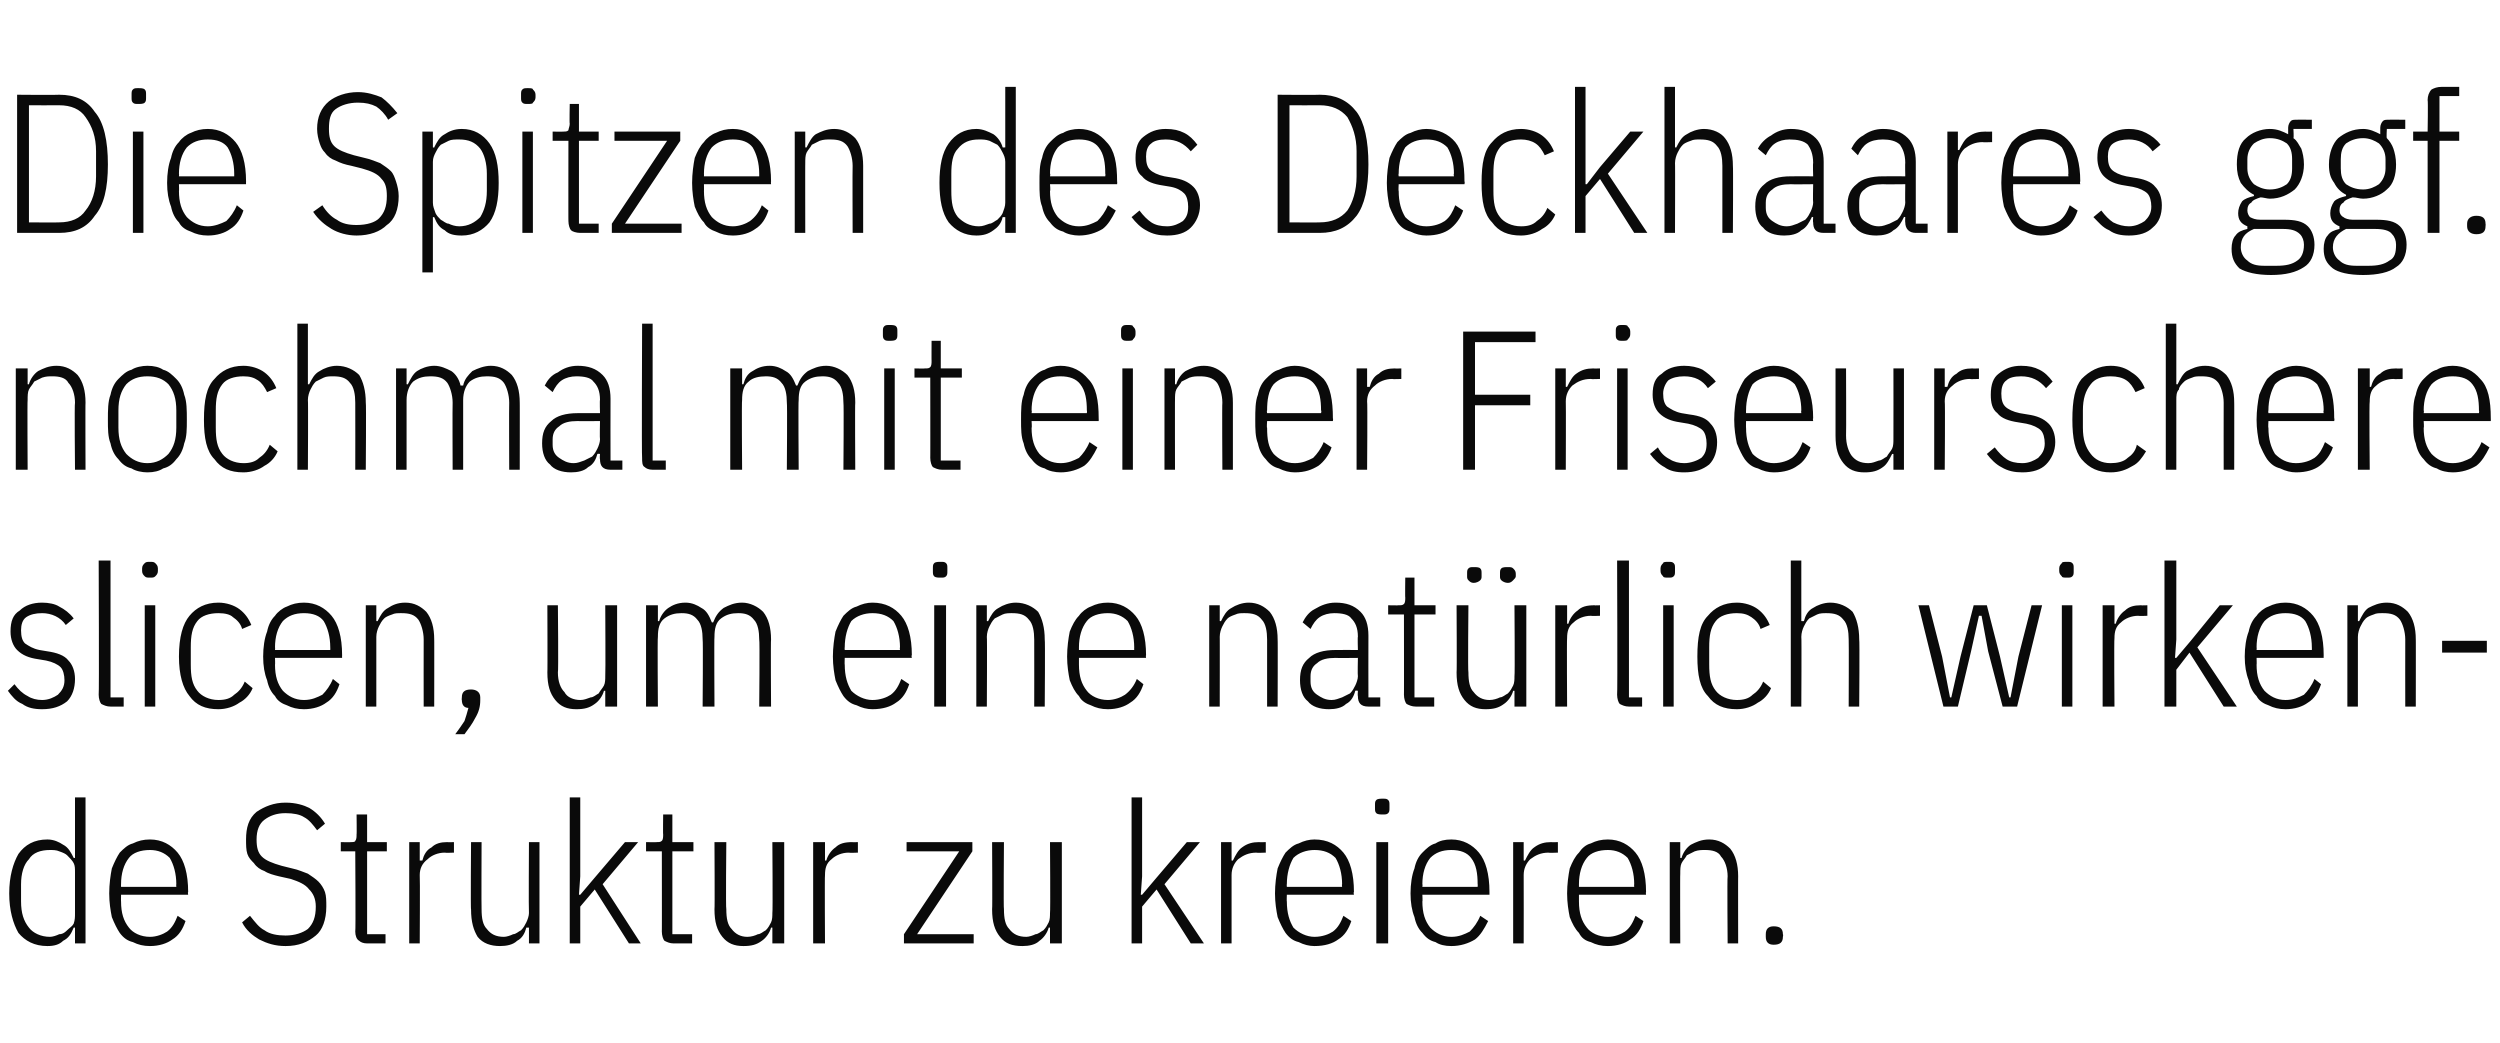
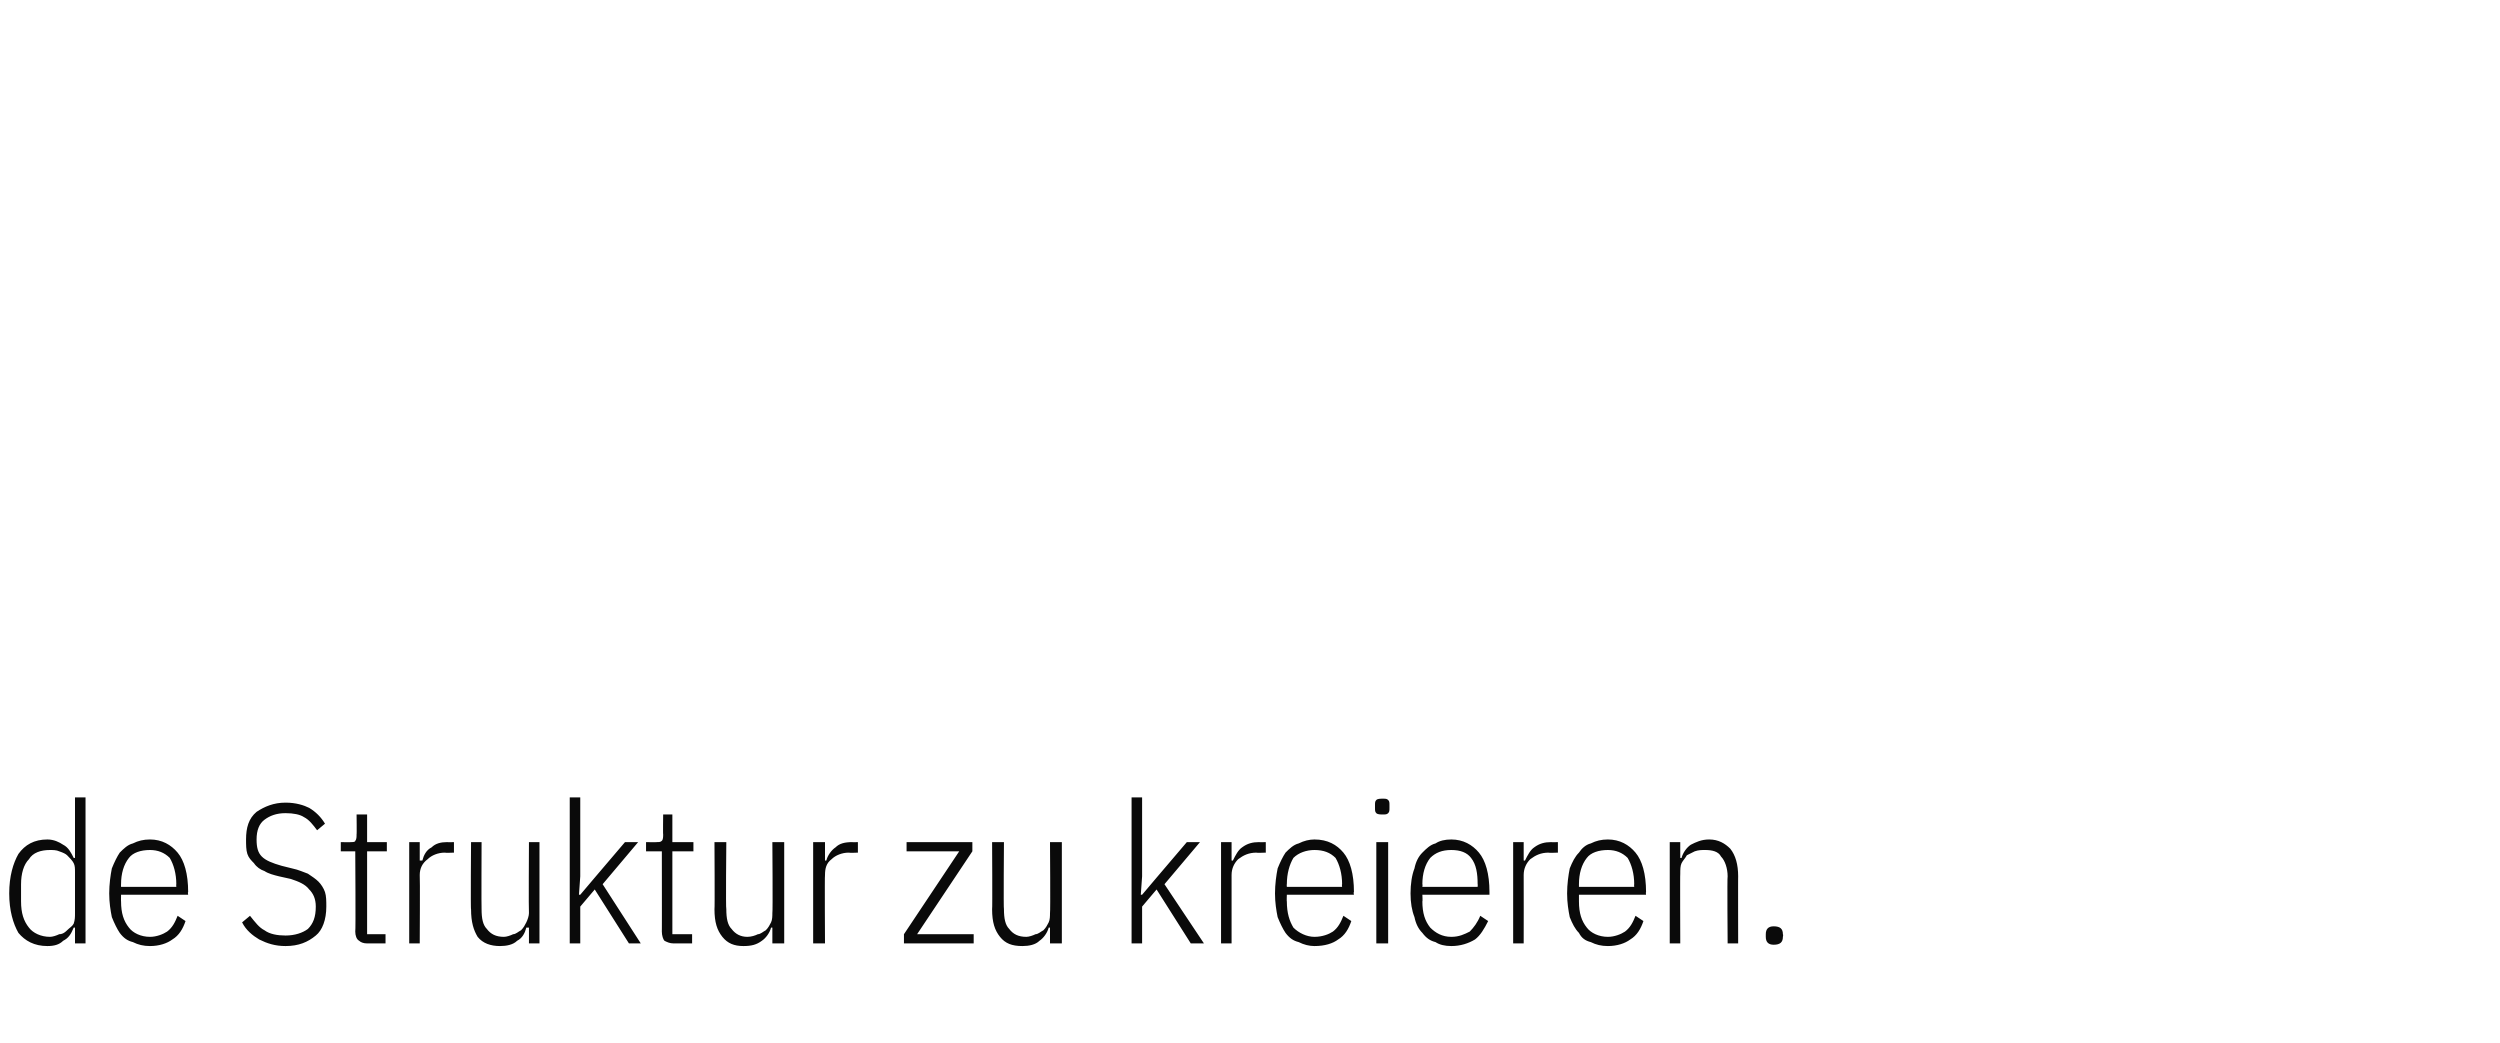
<svg xmlns="http://www.w3.org/2000/svg" version="1.1" width="190px" height="79.3px" viewBox="0 -6 190 79.3" style="top:-6px">
  <desc>Die Spitzen des Deckhaares ggf. nochmal mit einer Friseurschere slicen, um eine nat rlich wirkende Struktur zu kreieren.</desc>
  <defs />
  <g id="Polygon194922">
    <path d="M 5.7 64.5 C 5.7 64.5 5.58 64.5 5.6 64.5 C 5.4 65 5.2 65.3 4.8 65.5 C 4.5 65.8 4.1 65.9 3.6 65.9 C 2.6 65.9 1.9 65.5 1.4 64.9 C 1 64.2 0.7 63.2 0.7 61.9 C 0.7 60.6 1 59.6 1.4 58.9 C 1.9 58.2 2.6 57.8 3.6 57.8 C 4.1 57.8 4.5 58 4.8 58.2 C 5.2 58.4 5.4 58.8 5.6 59.2 C 5.58 59.22 5.7 59.2 5.7 59.2 L 5.7 54.6 L 6.5 54.6 L 6.5 65.7 L 5.7 65.7 L 5.7 64.5 Z M 3.8 65.2 C 4 65.2 4.3 65.1 4.5 65 C 4.8 65 5 64.8 5.1 64.7 C 5.3 64.5 5.5 64.4 5.6 64.2 C 5.7 63.9 5.7 63.7 5.7 63.4 C 5.7 63.4 5.7 60.3 5.7 60.3 C 5.7 60 5.7 59.8 5.6 59.6 C 5.5 59.4 5.3 59.2 5.1 59 C 5 58.9 4.8 58.8 4.5 58.7 C 4.3 58.6 4 58.6 3.8 58.6 C 3.1 58.6 2.5 58.8 2.2 59.3 C 1.8 59.7 1.6 60.4 1.6 61.2 C 1.6 61.2 1.6 62.5 1.6 62.5 C 1.6 63.4 1.8 64 2.2 64.5 C 2.5 64.9 3.1 65.2 3.8 65.2 Z M 11.4 65.9 C 10.9 65.9 10.5 65.8 10.1 65.6 C 9.7 65.5 9.4 65.3 9.1 64.9 C 8.9 64.6 8.7 64.2 8.5 63.7 C 8.4 63.2 8.3 62.6 8.3 61.9 C 8.3 61.2 8.4 60.5 8.5 60 C 8.7 59.5 8.9 59.1 9.1 58.8 C 9.4 58.5 9.7 58.2 10.1 58.1 C 10.5 57.9 10.9 57.8 11.4 57.8 C 12.3 57.8 13 58.2 13.5 58.8 C 14 59.4 14.3 60.4 14.3 61.8 C 14.26 61.8 14.3 62 14.3 62 L 9.2 62 C 9.2 62 9.19 62.55 9.2 62.5 C 9.2 63.4 9.4 64 9.8 64.5 C 10.1 64.9 10.7 65.2 11.4 65.2 C 11.9 65.2 12.4 65 12.7 64.8 C 13.1 64.5 13.3 64.1 13.5 63.6 C 13.5 63.6 14.1 64 14.1 64 C 13.9 64.6 13.6 65.1 13.1 65.4 C 12.7 65.7 12.1 65.9 11.4 65.9 Z M 11.4 58.6 C 10.7 58.6 10.1 58.8 9.8 59.2 C 9.4 59.7 9.2 60.4 9.2 61.2 C 9.19 61.2 9.2 61.4 9.2 61.4 L 13.4 61.4 C 13.4 61.4 13.38 61.2 13.4 61.2 C 13.4 60.4 13.2 59.7 12.9 59.2 C 12.5 58.8 12 58.6 11.4 58.6 Z M 21.7 65.9 C 20.9 65.9 20.3 65.7 19.7 65.4 C 19.2 65.1 18.7 64.7 18.4 64.1 C 18.4 64.1 19 63.6 19 63.6 C 19.4 64.1 19.7 64.5 20.1 64.7 C 20.5 65 21.1 65.1 21.7 65.1 C 22.4 65.1 23 64.9 23.4 64.6 C 23.8 64.2 24 63.7 24 62.9 C 24 62.3 23.8 61.9 23.5 61.6 C 23.2 61.2 22.7 61 22.1 60.8 C 22.1 60.8 21.2 60.6 21.2 60.6 C 20.8 60.5 20.4 60.4 20.1 60.2 C 19.8 60.1 19.5 59.9 19.3 59.6 C 19.1 59.4 18.9 59.2 18.8 58.9 C 18.7 58.6 18.7 58.2 18.7 57.8 C 18.7 56.9 18.9 56.2 19.5 55.7 C 20.1 55.3 20.8 55 21.7 55 C 22.5 55 23.1 55.2 23.5 55.4 C 24 55.7 24.4 56.1 24.7 56.6 C 24.7 56.6 24.1 57.1 24.1 57.1 C 23.8 56.7 23.5 56.3 23.1 56.1 C 22.8 55.9 22.3 55.8 21.7 55.8 C 21 55.8 20.5 56 20.1 56.3 C 19.7 56.6 19.5 57.1 19.5 57.8 C 19.5 58.4 19.6 58.8 19.9 59.1 C 20.2 59.4 20.7 59.6 21.4 59.8 C 21.4 59.8 22.2 60 22.2 60 C 22.7 60.1 23.1 60.3 23.4 60.4 C 23.7 60.6 24 60.8 24.2 61 C 24.4 61.2 24.6 61.5 24.7 61.8 C 24.8 62.1 24.8 62.5 24.8 62.9 C 24.8 63.9 24.5 64.7 24 65.1 C 23.4 65.6 22.7 65.9 21.7 65.9 Z M 27.9 65.7 C 27.6 65.7 27.4 65.6 27.3 65.5 C 27.1 65.4 27 65.1 27 64.8 C 27.04 64.83 27 58.7 27 58.7 L 25.9 58.7 L 25.9 58 C 25.9 58 26.65 58.02 26.7 58 C 26.8 58 27 58 27 57.9 C 27.1 57.8 27.1 57.6 27.1 57.4 C 27.12 57.45 27.1 55.9 27.1 55.9 L 27.9 55.9 L 27.9 58 L 29.4 58 L 29.4 58.7 L 27.9 58.7 L 27.9 65 L 29.3 65 L 29.3 65.7 C 29.3 65.7 27.93 65.7 27.9 65.7 Z M 31.1 65.7 L 31.1 58 L 31.9 58 L 31.9 59.4 C 31.9 59.4 32.05 59.41 32.1 59.4 C 32.2 59 32.4 58.6 32.8 58.4 C 33.1 58.1 33.5 58 34 58 C 34.02 58.02 34.5 58 34.5 58 L 34.5 58.8 C 34.5 58.8 33.81 58.83 33.8 58.8 C 33.3 58.8 32.8 59 32.5 59.3 C 32.1 59.6 31.9 60 31.9 60.5 C 31.93 60.52 31.9 65.7 31.9 65.7 L 31.1 65.7 Z M 40.2 64.5 C 40.2 64.5 40.05 64.5 40 64.5 C 39.9 64.9 39.7 65.3 39.3 65.5 C 39 65.8 38.5 65.9 38 65.9 C 37.3 65.9 36.7 65.7 36.3 65.2 C 36 64.7 35.8 64.1 35.8 63.1 C 35.76 63.15 35.8 58 35.8 58 L 36.6 58 C 36.6 58 36.58 63.12 36.6 63.1 C 36.6 63.8 36.7 64.3 37 64.6 C 37.3 65 37.7 65.2 38.3 65.2 C 38.5 65.2 38.8 65.1 39 65 C 39.2 65 39.4 64.8 39.6 64.7 C 39.8 64.5 39.9 64.3 40 64.1 C 40.1 63.9 40.2 63.6 40.2 63.4 C 40.17 63.36 40.2 58 40.2 58 L 41 58 L 41 65.7 L 40.2 65.7 L 40.2 64.5 Z M 43.3 54.6 L 44.1 54.6 L 44.1 60.6 L 44 62 L 44.1 62 L 45.2 60.7 L 47.5 58 L 48.5 58 L 45.8 61.2 L 48.7 65.7 L 47.8 65.7 L 45.2 61.6 L 44.1 62.9 L 44.1 65.7 L 43.3 65.7 L 43.3 54.6 Z M 51.2 65.7 C 50.9 65.7 50.7 65.6 50.5 65.5 C 50.4 65.4 50.3 65.1 50.3 64.8 C 50.31 64.83 50.3 58.7 50.3 58.7 L 49.1 58.7 L 49.1 58 C 49.1 58 49.92 58.02 49.9 58 C 50.1 58 50.2 58 50.3 57.9 C 50.4 57.8 50.4 57.6 50.4 57.4 C 50.38 57.45 50.4 55.9 50.4 55.9 L 51.1 55.9 L 51.1 58 L 52.7 58 L 52.7 58.7 L 51.1 58.7 L 51.1 65 L 52.6 65 L 52.6 65.7 C 52.6 65.7 51.19 65.7 51.2 65.7 Z M 58.7 64.5 C 58.7 64.5 58.62 64.5 58.6 64.5 C 58.5 64.9 58.2 65.3 57.9 65.5 C 57.5 65.8 57.1 65.9 56.5 65.9 C 55.8 65.9 55.3 65.7 54.9 65.2 C 54.5 64.7 54.3 64.1 54.3 63.1 C 54.33 63.15 54.3 58 54.3 58 L 55.2 58 C 55.2 58 55.15 63.12 55.2 63.1 C 55.2 63.8 55.3 64.3 55.6 64.6 C 55.9 65 56.3 65.2 56.8 65.2 C 57.1 65.2 57.4 65.1 57.6 65 C 57.8 65 58 64.8 58.2 64.7 C 58.4 64.5 58.5 64.3 58.6 64.1 C 58.7 63.9 58.7 63.6 58.7 63.4 C 58.74 63.36 58.7 58 58.7 58 L 59.6 58 L 59.6 65.7 L 58.7 65.7 L 58.7 64.5 Z M 61.8 65.7 L 61.8 58 L 62.7 58 L 62.7 59.4 C 62.7 59.4 62.79 59.41 62.8 59.4 C 62.9 59 63.2 58.6 63.5 58.4 C 63.8 58.1 64.2 58 64.8 58 C 64.75 58.02 65.2 58 65.2 58 L 65.2 58.8 C 65.2 58.8 64.54 58.83 64.5 58.8 C 64 58.8 63.5 59 63.2 59.3 C 62.8 59.6 62.7 60 62.7 60.5 C 62.67 60.52 62.7 65.7 62.7 65.7 L 61.8 65.7 Z M 68.7 65.7 L 68.7 65 L 72.9 58.7 L 68.9 58.7 L 68.9 58 L 73.9 58 L 73.9 58.7 L 69.7 65 L 74 65 L 74 65.7 L 68.7 65.7 Z M 79.8 64.5 C 79.8 64.5 79.72 64.5 79.7 64.5 C 79.6 64.9 79.3 65.3 79 65.5 C 78.7 65.8 78.2 65.9 77.7 65.9 C 76.9 65.9 76.4 65.7 76 65.2 C 75.6 64.7 75.4 64.1 75.4 63.1 C 75.43 63.15 75.4 58 75.4 58 L 76.3 58 C 76.3 58 76.26 63.12 76.3 63.1 C 76.3 63.8 76.4 64.3 76.7 64.6 C 77 65 77.4 65.2 78 65.2 C 78.2 65.2 78.5 65.1 78.7 65 C 78.9 65 79.1 64.8 79.3 64.7 C 79.5 64.5 79.6 64.3 79.7 64.1 C 79.8 63.9 79.8 63.6 79.8 63.4 C 79.84 63.36 79.8 58 79.8 58 L 80.7 58 L 80.7 65.7 L 79.8 65.7 L 79.8 64.5 Z M 86 54.6 L 86.8 54.6 L 86.8 60.6 L 86.7 62 L 86.8 62 L 87.9 60.7 L 90.2 58 L 91.2 58 L 88.5 61.2 L 91.5 65.7 L 90.5 65.7 L 87.9 61.6 L 86.8 62.9 L 86.8 65.7 L 86 65.7 L 86 54.6 Z M 92.8 65.7 L 92.8 58 L 93.6 58 L 93.6 59.4 C 93.6 59.4 93.72 59.41 93.7 59.4 C 93.9 59 94.1 58.6 94.4 58.4 C 94.8 58.1 95.2 58 95.7 58 C 95.68 58.02 96.2 58 96.2 58 L 96.2 58.8 C 96.2 58.8 95.47 58.83 95.5 58.8 C 94.9 58.8 94.5 59 94.1 59.3 C 93.8 59.6 93.6 60 93.6 60.5 C 93.6 60.52 93.6 65.7 93.6 65.7 L 92.8 65.7 Z M 99.9 65.9 C 99.5 65.9 99.1 65.8 98.7 65.6 C 98.3 65.5 98 65.3 97.7 64.9 C 97.5 64.6 97.3 64.2 97.1 63.7 C 97 63.2 96.9 62.6 96.9 61.9 C 96.9 61.2 97 60.5 97.1 60 C 97.3 59.5 97.5 59.1 97.7 58.8 C 98 58.5 98.3 58.2 98.7 58.1 C 99.1 57.9 99.5 57.8 99.9 57.8 C 100.9 57.8 101.6 58.2 102.1 58.8 C 102.6 59.4 102.9 60.4 102.9 61.8 C 102.85 61.8 102.9 62 102.9 62 L 97.8 62 C 97.8 62 97.78 62.55 97.8 62.5 C 97.8 63.4 98 64 98.3 64.5 C 98.7 64.9 99.3 65.2 99.9 65.2 C 100.5 65.2 101 65 101.3 64.8 C 101.7 64.5 101.9 64.1 102.1 63.6 C 102.1 63.6 102.7 64 102.7 64 C 102.5 64.6 102.2 65.1 101.7 65.4 C 101.3 65.7 100.7 65.9 99.9 65.9 Z M 99.9 58.6 C 99.3 58.6 98.7 58.8 98.3 59.2 C 98 59.7 97.8 60.4 97.8 61.2 C 97.78 61.2 97.8 61.4 97.8 61.4 L 102 61.4 C 102 61.4 101.97 61.2 102 61.2 C 102 60.4 101.8 59.7 101.5 59.2 C 101.1 58.8 100.6 58.6 99.9 58.6 Z M 105.1 55.9 C 104.9 55.9 104.7 55.9 104.6 55.8 C 104.5 55.7 104.5 55.6 104.5 55.4 C 104.5 55.4 104.5 55.2 104.5 55.2 C 104.5 55 104.5 54.9 104.6 54.8 C 104.7 54.7 104.9 54.7 105.1 54.7 C 105.3 54.7 105.4 54.7 105.5 54.8 C 105.6 54.9 105.6 55 105.6 55.2 C 105.6 55.2 105.6 55.4 105.6 55.4 C 105.6 55.6 105.6 55.7 105.5 55.8 C 105.4 55.9 105.3 55.9 105.1 55.9 Z M 104.6 58 L 105.5 58 L 105.5 65.7 L 104.6 65.7 L 104.6 58 Z M 110.3 65.9 C 109.8 65.9 109.4 65.8 109.1 65.6 C 108.7 65.5 108.4 65.3 108.1 64.9 C 107.8 64.6 107.6 64.2 107.5 63.7 C 107.3 63.2 107.2 62.6 107.2 61.9 C 107.2 61.2 107.3 60.5 107.5 60 C 107.6 59.5 107.8 59.1 108.1 58.8 C 108.4 58.5 108.7 58.2 109.1 58.1 C 109.4 57.9 109.8 57.8 110.3 57.8 C 111.2 57.8 111.9 58.2 112.4 58.8 C 112.9 59.4 113.2 60.4 113.2 61.8 C 113.2 61.8 113.2 62 113.2 62 L 108.1 62 C 108.1 62 108.13 62.55 108.1 62.5 C 108.1 63.4 108.3 64 108.7 64.5 C 109.1 64.9 109.6 65.2 110.3 65.2 C 110.9 65.2 111.3 65 111.7 64.8 C 112 64.5 112.3 64.1 112.5 63.6 C 112.5 63.6 113.1 64 113.1 64 C 112.8 64.6 112.5 65.1 112.1 65.4 C 111.6 65.7 111 65.9 110.3 65.9 Z M 110.3 58.6 C 109.6 58.6 109.1 58.8 108.7 59.2 C 108.3 59.7 108.1 60.4 108.1 61.2 C 108.13 61.2 108.1 61.4 108.1 61.4 L 112.3 61.4 C 112.3 61.4 112.32 61.2 112.3 61.2 C 112.3 60.4 112.2 59.7 111.8 59.2 C 111.5 58.8 111 58.6 110.3 58.6 Z M 115 65.7 L 115 58 L 115.8 58 L 115.8 59.4 C 115.8 59.4 115.93 59.41 115.9 59.4 C 116.1 59 116.3 58.6 116.6 58.4 C 117 58.1 117.4 58 117.9 58 C 117.9 58.02 118.4 58 118.4 58 L 118.4 58.8 C 118.4 58.8 117.69 58.83 117.7 58.8 C 117.1 58.8 116.7 59 116.3 59.3 C 116 59.6 115.8 60 115.8 60.5 C 115.81 60.52 115.8 65.7 115.8 65.7 L 115 65.7 Z M 122.2 65.9 C 121.7 65.9 121.3 65.8 120.9 65.6 C 120.5 65.5 120.2 65.3 120 64.9 C 119.7 64.6 119.5 64.2 119.3 63.7 C 119.2 63.2 119.1 62.6 119.1 61.9 C 119.1 61.2 119.2 60.5 119.3 60 C 119.5 59.5 119.7 59.1 120 58.8 C 120.2 58.5 120.5 58.2 120.9 58.1 C 121.3 57.9 121.7 57.8 122.2 57.8 C 123.1 57.8 123.8 58.2 124.3 58.8 C 124.8 59.4 125.1 60.4 125.1 61.8 C 125.07 61.8 125.1 62 125.1 62 L 120 62 C 120 62 120 62.55 120 62.5 C 120 63.4 120.2 64 120.6 64.5 C 120.9 64.9 121.5 65.2 122.2 65.2 C 122.7 65.2 123.2 65 123.5 64.8 C 123.9 64.5 124.1 64.1 124.3 63.6 C 124.3 63.6 124.9 64 124.9 64 C 124.7 64.6 124.4 65.1 123.9 65.4 C 123.5 65.7 122.9 65.9 122.2 65.9 Z M 122.2 58.6 C 121.5 58.6 120.9 58.8 120.6 59.2 C 120.2 59.7 120 60.4 120 61.2 C 120 61.2 120 61.4 120 61.4 L 124.2 61.4 C 124.2 61.4 124.18 61.2 124.2 61.2 C 124.2 60.4 124 59.7 123.7 59.2 C 123.3 58.8 122.8 58.6 122.2 58.6 Z M 126.9 65.7 L 126.9 58 L 127.7 58 L 127.7 59.2 C 127.7 59.2 127.8 59.22 127.8 59.2 C 127.9 58.8 128.2 58.4 128.5 58.2 C 128.9 58 129.3 57.8 129.9 57.8 C 130.6 57.8 131.1 58.1 131.5 58.5 C 131.9 59 132.1 59.7 132.1 60.6 C 132.09 60.57 132.1 65.7 132.1 65.7 L 131.3 65.7 C 131.3 65.7 131.26 60.6 131.3 60.6 C 131.3 60 131.1 59.4 130.8 59.1 C 130.6 58.7 130.1 58.6 129.6 58.6 C 129.3 58.6 129.1 58.6 128.8 58.7 C 128.6 58.8 128.4 58.9 128.2 59 C 128.1 59.2 127.9 59.4 127.8 59.6 C 127.7 59.8 127.7 60.1 127.7 60.4 C 127.68 60.36 127.7 65.7 127.7 65.7 L 126.9 65.7 Z M 135.5 65.2 C 135.5 65.6 135.3 65.8 134.8 65.8 C 134.4 65.8 134.2 65.6 134.2 65.2 C 134.2 65.2 134.2 65 134.2 65 C 134.2 64.6 134.4 64.4 134.8 64.4 C 135.3 64.4 135.5 64.6 135.5 65 C 135.54 65.04 135.5 65.2 135.5 65.2 C 135.5 65.2 135.54 65.23 135.5 65.2 Z " stroke="none" fill="#0a0a0a" />
  </g>
  <g id="Polygon194921">
-     <path d="M 3.2 47.9 C 2.6 47.9 2.1 47.8 1.7 47.5 C 1.2 47.3 0.9 46.9 0.6 46.5 C 0.6 46.5 1.1 46 1.1 46 C 1.4 46.4 1.7 46.7 2.1 46.9 C 2.4 47.1 2.8 47.2 3.2 47.2 C 3.7 47.2 4.1 47 4.4 46.8 C 4.7 46.5 4.9 46.2 4.9 45.7 C 4.9 45.3 4.8 44.9 4.6 44.7 C 4.4 44.5 4 44.3 3.5 44.2 C 3.5 44.2 2.9 44.1 2.9 44.1 C 2.2 44 1.7 43.8 1.3 43.4 C 1 43.1 0.8 42.6 0.8 42 C 0.8 41.2 1 40.7 1.5 40.4 C 1.9 40 2.5 39.8 3.2 39.8 C 3.7 39.8 4.2 39.9 4.5 40.1 C 4.9 40.3 5.3 40.6 5.6 41 C 5.6 41 5 41.5 5 41.5 C 4.6 40.9 3.9 40.6 3.2 40.6 C 2.7 40.6 2.3 40.7 2 40.9 C 1.7 41.1 1.6 41.5 1.6 41.9 C 1.6 42.4 1.7 42.7 1.9 42.9 C 2.2 43.1 2.5 43.3 3 43.4 C 3 43.4 3.6 43.5 3.6 43.5 C 4.3 43.6 4.9 43.8 5.2 44.2 C 5.5 44.5 5.7 45 5.7 45.6 C 5.7 46.3 5.5 46.9 5.1 47.3 C 4.6 47.7 4 47.9 3.2 47.9 Z M 8.4 47.7 C 8.1 47.7 7.9 47.6 7.7 47.5 C 7.6 47.4 7.5 47.1 7.5 46.8 C 7.54 46.83 7.5 36.6 7.5 36.6 L 8.4 36.6 L 8.4 47 L 9.4 47 L 9.4 47.7 C 9.4 47.7 8.41 47.7 8.4 47.7 Z M 11.4 37.9 C 11.2 37.9 11.1 37.9 11 37.8 C 10.9 37.7 10.8 37.6 10.8 37.4 C 10.8 37.4 10.8 37.2 10.8 37.2 C 10.8 37 10.9 36.9 11 36.8 C 11.1 36.7 11.2 36.7 11.4 36.7 C 11.6 36.7 11.7 36.7 11.8 36.8 C 11.9 36.9 12 37 12 37.2 C 12 37.2 12 37.4 12 37.4 C 12 37.6 11.9 37.7 11.8 37.8 C 11.7 37.9 11.6 37.9 11.4 37.9 Z M 11 40 L 11.8 40 L 11.8 47.7 L 11 47.7 L 11 40 Z M 16.6 47.9 C 15.6 47.9 14.9 47.6 14.4 46.9 C 13.9 46.3 13.6 45.3 13.6 43.9 C 13.6 42.4 13.9 41.4 14.4 40.8 C 14.9 40.2 15.6 39.8 16.6 39.8 C 17.2 39.8 17.8 40 18.2 40.3 C 18.6 40.6 18.9 41 19.1 41.5 C 19.1 41.5 18.4 41.8 18.4 41.8 C 18.3 41.4 18 41.1 17.7 40.9 C 17.5 40.7 17.1 40.6 16.6 40.6 C 15.9 40.6 15.3 40.8 15 41.2 C 14.6 41.7 14.5 42.3 14.5 43.2 C 14.5 43.2 14.5 44.5 14.5 44.5 C 14.5 45.4 14.6 46 15 46.5 C 15.3 46.9 15.9 47.2 16.6 47.2 C 17.1 47.2 17.5 47.1 17.8 46.8 C 18.1 46.6 18.4 46.3 18.6 45.8 C 18.6 45.8 19.2 46.3 19.2 46.3 C 19 46.8 18.6 47.2 18.2 47.4 C 17.8 47.7 17.2 47.9 16.6 47.9 Z M 23.1 47.9 C 22.6 47.9 22.2 47.8 21.8 47.6 C 21.5 47.5 21.1 47.3 20.9 46.9 C 20.6 46.6 20.4 46.2 20.3 45.7 C 20.1 45.2 20 44.6 20 43.9 C 20 43.2 20.1 42.5 20.3 42 C 20.4 41.5 20.6 41.1 20.9 40.8 C 21.1 40.5 21.5 40.2 21.8 40.1 C 22.2 39.9 22.6 39.8 23.1 39.8 C 24 39.8 24.7 40.2 25.2 40.8 C 25.7 41.4 26 42.4 26 43.8 C 25.99 43.8 26 44 26 44 L 20.9 44 C 20.9 44 20.92 44.55 20.9 44.5 C 20.9 45.4 21.1 46 21.5 46.5 C 21.9 46.9 22.4 47.2 23.1 47.2 C 23.7 47.2 24.1 47 24.5 46.8 C 24.8 46.5 25.1 46.1 25.3 45.6 C 25.3 45.6 25.8 46 25.8 46 C 25.6 46.6 25.3 47.1 24.8 47.4 C 24.4 47.7 23.8 47.9 23.1 47.9 Z M 23.1 40.6 C 22.4 40.6 21.9 40.8 21.5 41.2 C 21.1 41.7 20.9 42.4 20.9 43.2 C 20.92 43.2 20.9 43.4 20.9 43.4 L 25.1 43.4 C 25.1 43.4 25.11 43.2 25.1 43.2 C 25.1 42.4 24.9 41.7 24.6 41.2 C 24.3 40.8 23.8 40.6 23.1 40.6 Z M 27.8 47.7 L 27.8 40 L 28.6 40 L 28.6 41.2 C 28.6 41.2 28.72 41.22 28.7 41.2 C 28.9 40.8 29.1 40.4 29.5 40.2 C 29.8 40 30.2 39.8 30.8 39.8 C 31.5 39.8 32 40.1 32.4 40.5 C 32.8 41 33 41.7 33 42.6 C 33.01 42.57 33 47.7 33 47.7 L 32.2 47.7 C 32.2 47.7 32.19 42.6 32.2 42.6 C 32.2 42 32 41.4 31.8 41.1 C 31.5 40.7 31.1 40.6 30.5 40.6 C 30.2 40.6 30 40.6 29.8 40.7 C 29.5 40.8 29.3 40.9 29.2 41 C 29 41.2 28.9 41.4 28.8 41.6 C 28.7 41.8 28.6 42.1 28.6 42.4 C 28.6 42.36 28.6 47.7 28.6 47.7 L 27.8 47.7 Z M 35.1 47 C 35.1 46.6 35.3 46.4 35.8 46.4 C 36.2 46.4 36.5 46.6 36.5 47 C 36.5 47 36.5 47.2 36.5 47.2 C 36.5 47.7 36.4 48.1 36.1 48.6 C 35.9 49 35.6 49.4 35.3 49.8 C 35.3 49.8 34.6 49.8 34.6 49.8 C 34.9 49.4 35.1 49.1 35.3 48.8 C 35.4 48.5 35.5 48.2 35.6 47.8 C 35.3 47.8 35.1 47.6 35.1 47.2 C 35.08 47.23 35.1 47 35.1 47 C 35.1 47 35.08 47.04 35.1 47 Z M 46 46.5 C 46 46.5 45.91 46.5 45.9 46.5 C 45.8 46.9 45.5 47.3 45.2 47.5 C 44.8 47.8 44.4 47.9 43.8 47.9 C 43.1 47.9 42.6 47.7 42.2 47.2 C 41.8 46.7 41.6 46.1 41.6 45.1 C 41.62 45.15 41.6 40 41.6 40 L 42.4 40 C 42.4 40 42.45 45.12 42.4 45.1 C 42.4 45.8 42.6 46.3 42.9 46.6 C 43.1 47 43.6 47.2 44.1 47.2 C 44.4 47.2 44.6 47.1 44.9 47 C 45.1 47 45.3 46.8 45.5 46.7 C 45.6 46.5 45.8 46.3 45.9 46.1 C 46 45.9 46 45.6 46 45.4 C 46.03 45.36 46 40 46 40 L 46.9 40 L 46.9 47.7 L 46 47.7 L 46 46.5 Z M 49.1 47.7 L 49.1 40 L 50 40 L 50 41.2 C 50 41.2 50.08 41.22 50.1 41.2 C 50.2 40.8 50.5 40.4 50.8 40.2 C 51.1 40 51.5 39.8 52.1 39.8 C 52.6 39.8 53 40 53.3 40.2 C 53.7 40.4 53.9 40.8 54.1 41.3 C 54.1 41.3 54.2 41.3 54.2 41.3 C 54.4 40.8 54.6 40.5 55 40.2 C 55.4 40 55.8 39.8 56.4 39.8 C 57 39.8 57.6 40.1 58 40.5 C 58.4 41 58.6 41.7 58.6 42.6 C 58.57 42.57 58.6 47.7 58.6 47.7 L 57.7 47.7 C 57.7 47.7 57.75 42.6 57.7 42.6 C 57.7 42 57.6 41.4 57.3 41.1 C 57 40.7 56.6 40.6 56.1 40.6 C 55.6 40.6 55.2 40.7 54.8 41 C 54.4 41.3 54.3 41.8 54.3 42.4 C 54.27 42.36 54.3 47.7 54.3 47.7 L 53.4 47.7 C 53.4 47.7 53.44 42.6 53.4 42.6 C 53.4 42 53.3 41.4 53 41.1 C 52.7 40.7 52.3 40.6 51.8 40.6 C 51.3 40.6 50.9 40.7 50.5 41 C 50.1 41.3 50 41.8 50 42.4 C 49.96 42.36 50 47.7 50 47.7 L 49.1 47.7 Z M 66.3 47.9 C 65.9 47.9 65.5 47.8 65.1 47.6 C 64.7 47.5 64.4 47.3 64.1 46.9 C 63.9 46.6 63.7 46.2 63.5 45.7 C 63.4 45.2 63.3 44.6 63.3 43.9 C 63.3 43.2 63.4 42.5 63.5 42 C 63.7 41.5 63.9 41.1 64.1 40.8 C 64.4 40.5 64.7 40.2 65.1 40.1 C 65.5 39.9 65.9 39.8 66.3 39.8 C 67.3 39.8 68 40.2 68.5 40.8 C 69 41.4 69.3 42.4 69.3 43.8 C 69.25 43.8 69.3 44 69.3 44 L 64.2 44 C 64.2 44 64.18 44.55 64.2 44.5 C 64.2 45.4 64.4 46 64.7 46.5 C 65.1 46.9 65.7 47.2 66.3 47.2 C 66.9 47.2 67.4 47 67.7 46.8 C 68.1 46.5 68.3 46.1 68.5 45.6 C 68.5 45.6 69.1 46 69.1 46 C 68.9 46.6 68.6 47.1 68.1 47.4 C 67.7 47.7 67.1 47.9 66.3 47.9 Z M 66.3 40.6 C 65.7 40.6 65.1 40.8 64.7 41.2 C 64.4 41.7 64.2 42.4 64.2 43.2 C 64.18 43.2 64.2 43.4 64.2 43.4 L 68.4 43.4 C 68.4 43.4 68.37 43.2 68.4 43.2 C 68.4 42.4 68.2 41.7 67.9 41.2 C 67.5 40.8 67 40.6 66.3 40.6 Z M 71.5 37.9 C 71.3 37.9 71.1 37.9 71 37.8 C 70.9 37.7 70.9 37.6 70.9 37.4 C 70.9 37.4 70.9 37.2 70.9 37.2 C 70.9 37 70.9 36.9 71 36.8 C 71.1 36.7 71.3 36.7 71.5 36.7 C 71.7 36.7 71.8 36.7 71.9 36.8 C 72 36.9 72 37 72 37.2 C 72 37.2 72 37.4 72 37.4 C 72 37.6 72 37.7 71.9 37.8 C 71.8 37.9 71.7 37.9 71.5 37.9 Z M 71 40 L 71.9 40 L 71.9 47.7 L 71 47.7 L 71 40 Z M 74.2 47.7 L 74.2 40 L 75 40 L 75 41.2 C 75 41.2 75.15 41.22 75.1 41.2 C 75.3 40.8 75.5 40.4 75.9 40.2 C 76.2 40 76.7 39.8 77.2 39.8 C 77.9 39.8 78.5 40.1 78.9 40.5 C 79.2 41 79.4 41.7 79.4 42.6 C 79.44 42.57 79.4 47.7 79.4 47.7 L 78.6 47.7 C 78.6 47.7 78.61 42.6 78.6 42.6 C 78.6 42 78.5 41.4 78.2 41.1 C 77.9 40.7 77.5 40.6 76.9 40.6 C 76.7 40.6 76.4 40.6 76.2 40.7 C 76 40.8 75.8 40.9 75.6 41 C 75.4 41.2 75.3 41.4 75.2 41.6 C 75.1 41.8 75 42.1 75 42.4 C 75.03 42.36 75 47.7 75 47.7 L 74.2 47.7 Z M 84.2 47.9 C 83.7 47.9 83.3 47.8 82.9 47.6 C 82.6 47.5 82.2 47.3 82 46.9 C 81.7 46.6 81.5 46.2 81.3 45.7 C 81.2 45.2 81.1 44.6 81.1 43.9 C 81.1 43.2 81.2 42.5 81.3 42 C 81.5 41.5 81.7 41.1 82 40.8 C 82.2 40.5 82.6 40.2 82.9 40.1 C 83.3 39.9 83.7 39.8 84.2 39.8 C 85.1 39.8 85.8 40.2 86.3 40.8 C 86.8 41.4 87.1 42.4 87.1 43.8 C 87.07 43.8 87.1 44 87.1 44 L 82 44 C 82 44 82 44.55 82 44.5 C 82 45.4 82.2 46 82.6 46.5 C 82.9 46.9 83.5 47.2 84.2 47.2 C 84.7 47.2 85.2 47 85.5 46.8 C 85.9 46.5 86.2 46.1 86.4 45.6 C 86.4 45.6 86.9 46 86.9 46 C 86.7 46.6 86.4 47.1 85.9 47.4 C 85.5 47.7 84.9 47.9 84.2 47.9 Z M 84.2 40.6 C 83.5 40.6 82.9 40.8 82.6 41.2 C 82.2 41.7 82 42.4 82 43.2 C 82 43.2 82 43.4 82 43.4 L 86.2 43.4 C 86.2 43.4 86.19 43.2 86.2 43.2 C 86.2 42.4 86 41.7 85.7 41.2 C 85.3 40.8 84.8 40.6 84.2 40.6 Z M 91.9 47.7 L 91.9 40 L 92.7 40 L 92.7 41.2 C 92.7 41.2 92.83 41.22 92.8 41.2 C 93 40.8 93.2 40.4 93.6 40.2 C 93.9 40 94.4 39.8 94.9 39.8 C 95.6 39.8 96.1 40.1 96.5 40.5 C 96.9 41 97.1 41.7 97.1 42.6 C 97.12 42.57 97.1 47.7 97.1 47.7 L 96.3 47.7 C 96.3 47.7 96.3 42.6 96.3 42.6 C 96.3 42 96.2 41.4 95.9 41.1 C 95.6 40.7 95.2 40.6 94.6 40.6 C 94.3 40.6 94.1 40.6 93.9 40.7 C 93.6 40.8 93.4 40.9 93.3 41 C 93.1 41.2 93 41.4 92.9 41.6 C 92.8 41.8 92.7 42.1 92.7 42.4 C 92.71 42.36 92.7 47.7 92.7 47.7 L 91.9 47.7 Z M 104 47.7 C 103.4 47.7 103.2 47.4 103.2 46.9 C 103.17 46.89 103.2 46.5 103.2 46.5 C 103.2 46.5 103.05 46.47 103 46.5 C 102.9 46.9 102.7 47.3 102.3 47.5 C 102 47.8 101.5 47.9 101 47.9 C 100.3 47.9 99.7 47.7 99.4 47.3 C 99 47 98.8 46.4 98.8 45.7 C 98.8 44.9 99 44.4 99.5 44 C 99.9 43.6 100.6 43.4 101.5 43.4 C 101.5 43.39 103.2 43.4 103.2 43.4 C 103.2 43.4 103.17 42.37 103.2 42.4 C 103.2 41.7 103 41.3 102.7 41 C 102.5 40.7 102 40.6 101.4 40.6 C 101 40.6 100.6 40.7 100.3 40.9 C 100 41.1 99.8 41.4 99.6 41.8 C 99.6 41.8 99 41.3 99 41.3 C 99.2 40.9 99.5 40.5 99.9 40.3 C 100.4 40 100.9 39.8 101.5 39.8 C 102.3 39.8 102.9 40 103.4 40.5 C 103.8 40.9 104 41.5 104 42.3 C 103.99 42.3 104 47 104 47 L 104.9 47 L 104.9 47.7 C 104.9 47.7 103.99 47.7 104 47.7 Z M 101.2 47.2 C 101.5 47.2 101.7 47.1 102 47 C 102.2 46.9 102.4 46.8 102.6 46.7 C 102.8 46.5 102.9 46.3 103 46.1 C 103.1 45.9 103.2 45.6 103.2 45.4 C 103.17 45.38 103.2 44 103.2 44 C 103.2 44 101.49 44.02 101.5 44 C 100.9 44 100.4 44.1 100.1 44.4 C 99.8 44.6 99.6 44.9 99.6 45.4 C 99.6 45.4 99.6 45.8 99.6 45.8 C 99.6 46.3 99.8 46.6 100.1 46.8 C 100.4 47 100.7 47.2 101.2 47.2 Z M 107.6 47.7 C 107.3 47.7 107.1 47.6 106.9 47.5 C 106.8 47.4 106.7 47.1 106.7 46.8 C 106.71 46.83 106.7 40.7 106.7 40.7 L 105.5 40.7 L 105.5 40 C 105.5 40 106.32 40.02 106.3 40 C 106.5 40 106.6 40 106.7 39.9 C 106.8 39.8 106.8 39.6 106.8 39.4 C 106.78 39.45 106.8 37.9 106.8 37.9 L 107.5 37.9 L 107.5 40 L 109.1 40 L 109.1 40.7 L 107.5 40.7 L 107.5 47 L 109 47 L 109 47.7 C 109 47.7 107.59 47.7 107.6 47.7 Z M 115.1 46.5 C 115.1 46.5 115.02 46.5 115 46.5 C 114.9 46.9 114.6 47.3 114.3 47.5 C 113.9 47.8 113.5 47.9 112.9 47.9 C 112.2 47.9 111.7 47.7 111.3 47.2 C 110.9 46.7 110.7 46.1 110.7 45.1 C 110.73 45.15 110.7 40 110.7 40 L 111.6 40 C 111.6 40 111.55 45.12 111.6 45.1 C 111.6 45.8 111.7 46.3 112 46.6 C 112.3 47 112.7 47.2 113.2 47.2 C 113.5 47.2 113.8 47.1 114 47 C 114.2 47 114.4 46.8 114.6 46.7 C 114.8 46.5 114.9 46.3 115 46.1 C 115.1 45.9 115.1 45.6 115.1 45.4 C 115.14 45.36 115.1 40 115.1 40 L 116 40 L 116 47.7 L 115.1 47.7 L 115.1 46.5 Z M 112 38.3 C 111.8 38.3 111.7 38.2 111.6 38.1 C 111.5 38 111.5 37.9 111.5 37.8 C 111.5 37.8 111.5 37.6 111.5 37.6 C 111.5 37.4 111.5 37.3 111.6 37.2 C 111.7 37.1 111.8 37.1 112 37.1 C 112.2 37.1 112.4 37.1 112.5 37.2 C 112.6 37.3 112.6 37.4 112.6 37.6 C 112.6 37.6 112.6 37.8 112.6 37.8 C 112.6 37.9 112.6 38 112.5 38.1 C 112.4 38.2 112.2 38.3 112 38.3 Z M 114.6 38.3 C 114.4 38.3 114.2 38.2 114.1 38.1 C 114 38 114 37.9 114 37.8 C 114 37.8 114 37.6 114 37.6 C 114 37.4 114 37.3 114.1 37.2 C 114.2 37.1 114.4 37.1 114.6 37.1 C 114.8 37.1 114.9 37.1 115 37.2 C 115.1 37.3 115.2 37.4 115.2 37.6 C 115.2 37.6 115.2 37.8 115.2 37.8 C 115.2 37.9 115.1 38 115 38.1 C 114.9 38.2 114.8 38.3 114.6 38.3 Z M 118.2 47.7 L 118.2 40 L 119.1 40 L 119.1 41.4 C 119.1 41.4 119.19 41.41 119.2 41.4 C 119.3 41 119.6 40.6 119.9 40.4 C 120.2 40.1 120.6 40 121.2 40 C 121.15 40.02 121.6 40 121.6 40 L 121.6 40.8 C 121.6 40.8 120.94 40.83 120.9 40.8 C 120.4 40.8 119.9 41 119.6 41.3 C 119.2 41.6 119.1 42 119.1 42.5 C 119.07 42.52 119.1 47.7 119.1 47.7 L 118.2 47.7 Z M 123.8 47.7 C 123.5 47.7 123.3 47.6 123.1 47.5 C 123 47.4 122.9 47.1 122.9 46.8 C 122.94 46.83 122.9 36.6 122.9 36.6 L 123.8 36.6 L 123.8 47 L 124.8 47 L 124.8 47.7 C 124.8 47.7 123.81 47.7 123.8 47.7 Z M 126.8 37.9 C 126.6 37.9 126.4 37.9 126.4 37.8 C 126.3 37.7 126.2 37.6 126.2 37.4 C 126.2 37.4 126.2 37.2 126.2 37.2 C 126.2 37 126.3 36.9 126.4 36.8 C 126.4 36.7 126.6 36.7 126.8 36.7 C 127 36.7 127.1 36.7 127.2 36.8 C 127.3 36.9 127.3 37 127.3 37.2 C 127.3 37.2 127.3 37.4 127.3 37.4 C 127.3 37.6 127.3 37.7 127.2 37.8 C 127.1 37.9 127 37.9 126.8 37.9 Z M 126.4 40 L 127.2 40 L 127.2 47.7 L 126.4 47.7 L 126.4 40 Z M 132 47.9 C 131 47.9 130.3 47.6 129.8 46.9 C 129.2 46.3 129 45.3 129 43.9 C 129 42.4 129.2 41.4 129.8 40.8 C 130.3 40.2 131 39.8 132 39.8 C 132.6 39.8 133.2 40 133.6 40.3 C 134 40.6 134.3 41 134.5 41.5 C 134.5 41.5 133.8 41.8 133.8 41.8 C 133.7 41.4 133.4 41.1 133.1 40.9 C 132.8 40.7 132.5 40.6 132 40.6 C 131.3 40.6 130.7 40.8 130.4 41.2 C 130 41.7 129.9 42.3 129.9 43.2 C 129.9 43.2 129.9 44.5 129.9 44.5 C 129.9 45.4 130 46 130.4 46.5 C 130.7 46.9 131.3 47.2 132 47.2 C 132.5 47.2 132.9 47.1 133.2 46.8 C 133.5 46.6 133.8 46.3 134 45.8 C 134 45.8 134.6 46.3 134.6 46.3 C 134.4 46.8 134 47.2 133.6 47.4 C 133.2 47.7 132.6 47.9 132 47.9 Z M 136.1 36.6 L 136.9 36.6 L 136.9 41.2 C 136.9 41.2 137.05 41.22 137.1 41.2 C 137.2 40.8 137.4 40.4 137.8 40.2 C 138.1 40 138.6 39.8 139.1 39.8 C 139.8 39.8 140.4 40.1 140.8 40.5 C 141.1 41 141.3 41.7 141.3 42.6 C 141.34 42.57 141.3 47.7 141.3 47.7 L 140.5 47.7 C 140.5 47.7 140.52 42.6 140.5 42.6 C 140.5 42 140.4 41.4 140.1 41.1 C 139.8 40.7 139.4 40.6 138.8 40.6 C 138.6 40.6 138.3 40.6 138.1 40.7 C 137.9 40.8 137.7 40.9 137.5 41 C 137.3 41.2 137.2 41.4 137.1 41.6 C 137 41.8 136.9 42.1 136.9 42.4 C 136.93 42.36 136.9 47.7 136.9 47.7 L 136.1 47.7 L 136.1 36.6 Z M 145.8 40 L 146.6 40 L 147.6 43.9 L 148.2 47 L 148.3 47 L 149 43.9 L 150 40 L 151 40 L 152 43.9 L 152.7 47 L 152.8 47 L 153.4 43.9 L 154.4 40 L 155.2 40 L 153.3 47.7 L 152.2 47.7 L 151.1 43.5 L 150.6 40.8 L 150.4 40.8 L 149.8 43.5 L 148.8 47.7 L 147.7 47.7 L 145.8 40 Z M 157.1 37.9 C 156.9 37.9 156.7 37.9 156.7 37.8 C 156.6 37.7 156.5 37.6 156.5 37.4 C 156.5 37.4 156.5 37.2 156.5 37.2 C 156.5 37 156.6 36.9 156.7 36.8 C 156.7 36.7 156.9 36.7 157.1 36.7 C 157.3 36.7 157.4 36.7 157.5 36.8 C 157.6 36.9 157.6 37 157.6 37.2 C 157.6 37.2 157.6 37.4 157.6 37.4 C 157.6 37.6 157.6 37.7 157.5 37.8 C 157.4 37.9 157.3 37.9 157.1 37.9 Z M 156.7 40 L 157.5 40 L 157.5 47.7 L 156.7 47.7 L 156.7 40 Z M 159.8 47.7 L 159.8 40 L 160.7 40 L 160.7 41.4 C 160.7 41.4 160.78 41.41 160.8 41.4 C 160.9 41 161.2 40.6 161.5 40.4 C 161.8 40.1 162.2 40 162.7 40 C 162.75 40.02 163.2 40 163.2 40 L 163.2 40.8 C 163.2 40.8 162.54 40.83 162.5 40.8 C 162 40.8 161.5 41 161.2 41.3 C 160.8 41.6 160.7 42 160.7 42.5 C 160.66 42.52 160.7 47.7 160.7 47.7 L 159.8 47.7 Z M 164.5 36.6 L 165.4 36.6 L 165.4 42.6 L 165.3 44 L 165.4 44 L 166.5 42.7 L 168.7 40 L 169.7 40 L 167 43.2 L 170 47.7 L 169 47.7 L 166.4 43.6 L 165.4 44.9 L 165.4 47.7 L 164.5 47.7 L 164.5 36.6 Z M 173.7 47.9 C 173.2 47.9 172.8 47.8 172.4 47.6 C 172.1 47.5 171.7 47.3 171.5 46.9 C 171.2 46.6 171 46.2 170.9 45.7 C 170.7 45.2 170.6 44.6 170.6 43.9 C 170.6 43.2 170.7 42.5 170.9 42 C 171 41.5 171.2 41.1 171.5 40.8 C 171.7 40.5 172.1 40.2 172.4 40.1 C 172.8 39.9 173.2 39.8 173.7 39.8 C 174.6 39.8 175.3 40.2 175.8 40.8 C 176.3 41.4 176.6 42.4 176.6 43.8 C 176.59 43.8 176.6 44 176.6 44 L 171.5 44 C 171.5 44 171.52 44.55 171.5 44.5 C 171.5 45.4 171.7 46 172.1 46.5 C 172.5 46.9 173 47.2 173.7 47.2 C 174.3 47.2 174.7 47 175.1 46.8 C 175.4 46.5 175.7 46.1 175.9 45.6 C 175.9 45.6 176.4 46 176.4 46 C 176.2 46.6 175.9 47.1 175.4 47.4 C 175 47.7 174.4 47.9 173.7 47.9 Z M 173.7 40.6 C 173 40.6 172.5 40.8 172.1 41.2 C 171.7 41.7 171.5 42.4 171.5 43.2 C 171.52 43.2 171.5 43.4 171.5 43.4 L 175.7 43.4 C 175.7 43.4 175.71 43.2 175.7 43.2 C 175.7 42.4 175.5 41.7 175.2 41.2 C 174.9 40.8 174.4 40.6 173.7 40.6 Z M 178.4 47.7 L 178.4 40 L 179.2 40 L 179.2 41.2 C 179.2 41.2 179.32 41.22 179.3 41.2 C 179.5 40.8 179.7 40.4 180 40.2 C 180.4 40 180.8 39.8 181.4 39.8 C 182.1 39.8 182.6 40.1 183 40.5 C 183.4 41 183.6 41.7 183.6 42.6 C 183.61 42.57 183.6 47.7 183.6 47.7 L 182.8 47.7 C 182.8 47.7 182.79 42.6 182.8 42.6 C 182.8 42 182.6 41.4 182.4 41.1 C 182.1 40.7 181.7 40.6 181.1 40.6 C 180.8 40.6 180.6 40.6 180.4 40.7 C 180.1 40.8 179.9 40.9 179.8 41 C 179.6 41.2 179.5 41.4 179.4 41.6 C 179.3 41.8 179.2 42.1 179.2 42.4 C 179.2 42.36 179.2 47.7 179.2 47.7 L 178.4 47.7 Z M 185.6 43.6 L 185.6 42.7 L 189 42.7 L 189 43.6 L 185.6 43.6 Z " stroke="none" fill="#0a0a0a" />
-   </g>
+     </g>
  <g id="Polygon194920">
-     <path d="M 1.2 29.7 L 1.2 22 L 2.1 22 L 2.1 23.2 C 2.1 23.2 2.19 23.22 2.2 23.2 C 2.3 22.8 2.6 22.4 2.9 22.2 C 3.3 22 3.7 21.8 4.3 21.8 C 5 21.8 5.5 22.1 5.9 22.5 C 6.3 23 6.5 23.7 6.5 24.6 C 6.48 24.57 6.5 29.7 6.5 29.7 L 5.7 29.7 C 5.7 29.7 5.65 24.6 5.7 24.6 C 5.7 24 5.5 23.4 5.2 23.1 C 5 22.7 4.5 22.6 4 22.6 C 3.7 22.6 3.5 22.6 3.2 22.7 C 3 22.8 2.8 22.9 2.6 23 C 2.5 23.2 2.3 23.4 2.2 23.6 C 2.1 23.8 2.1 24.1 2.1 24.4 C 2.07 24.36 2.1 29.7 2.1 29.7 L 1.2 29.7 Z M 11.2 29.9 C 10.8 29.9 10.3 29.8 10 29.6 C 9.6 29.5 9.3 29.3 9 28.9 C 8.7 28.6 8.5 28.2 8.4 27.7 C 8.2 27.2 8.2 26.6 8.2 25.9 C 8.2 25.2 8.2 24.5 8.4 24 C 8.5 23.5 8.7 23.1 9 22.8 C 9.3 22.5 9.6 22.2 10 22.1 C 10.3 21.9 10.8 21.8 11.2 21.8 C 11.7 21.8 12.1 21.9 12.4 22.1 C 12.8 22.2 13.1 22.5 13.4 22.8 C 13.7 23.1 13.9 23.5 14 24 C 14.2 24.5 14.2 25.2 14.2 25.9 C 14.2 26.6 14.2 27.2 14 27.7 C 13.9 28.2 13.7 28.6 13.4 28.9 C 13.1 29.3 12.8 29.5 12.4 29.6 C 12.1 29.8 11.7 29.9 11.2 29.9 Z M 11.2 29.2 C 11.9 29.2 12.4 28.9 12.8 28.5 C 13.2 28 13.4 27.4 13.4 26.5 C 13.4 26.5 13.4 25.2 13.4 25.2 C 13.4 24.3 13.2 23.7 12.8 23.2 C 12.4 22.8 11.9 22.6 11.2 22.6 C 10.5 22.6 10 22.8 9.6 23.2 C 9.2 23.7 9 24.3 9 25.2 C 9 25.2 9 26.5 9 26.5 C 9 27.4 9.2 28 9.6 28.5 C 10 28.9 10.5 29.2 11.2 29.2 Z M 18.5 29.9 C 17.5 29.9 16.8 29.6 16.3 28.9 C 15.7 28.3 15.5 27.3 15.5 25.9 C 15.5 24.4 15.7 23.4 16.3 22.8 C 16.8 22.2 17.5 21.8 18.5 21.8 C 19.1 21.8 19.7 22 20.1 22.3 C 20.5 22.6 20.8 23 21 23.5 C 21 23.5 20.3 23.8 20.3 23.8 C 20.1 23.4 19.9 23.1 19.6 22.9 C 19.3 22.7 19 22.6 18.5 22.6 C 17.8 22.6 17.2 22.8 16.9 23.2 C 16.5 23.7 16.4 24.3 16.4 25.2 C 16.4 25.2 16.4 26.5 16.4 26.5 C 16.4 27.4 16.5 28 16.9 28.5 C 17.2 28.9 17.8 29.2 18.5 29.2 C 19 29.2 19.4 29.1 19.7 28.8 C 20 28.6 20.3 28.3 20.5 27.8 C 20.5 27.8 21.1 28.3 21.1 28.3 C 20.9 28.8 20.5 29.2 20.1 29.4 C 19.7 29.7 19.1 29.9 18.5 29.9 Z M 22.6 18.6 L 23.4 18.6 L 23.4 23.2 C 23.4 23.2 23.55 23.22 23.5 23.2 C 23.7 22.8 23.9 22.4 24.3 22.2 C 24.6 22 25.1 21.8 25.6 21.8 C 26.3 21.8 26.9 22.1 27.3 22.5 C 27.6 23 27.8 23.7 27.8 24.6 C 27.84 24.57 27.8 29.7 27.8 29.7 L 27 29.7 C 27 29.7 27.01 24.6 27 24.6 C 27 24 26.9 23.4 26.6 23.1 C 26.3 22.7 25.9 22.6 25.3 22.6 C 25.1 22.6 24.8 22.6 24.6 22.7 C 24.4 22.8 24.2 22.9 24 23 C 23.8 23.2 23.7 23.4 23.6 23.6 C 23.5 23.8 23.4 24.1 23.4 24.4 C 23.43 24.36 23.4 29.7 23.4 29.7 L 22.6 29.7 L 22.6 18.6 Z M 30.1 29.7 L 30.1 22 L 30.9 22 L 30.9 23.2 C 30.9 23.2 31.02 23.22 31 23.2 C 31.2 22.8 31.4 22.4 31.7 22.2 C 32 22 32.5 21.8 33 21.8 C 33.5 21.8 33.9 22 34.3 22.2 C 34.6 22.4 34.9 22.8 35 23.3 C 35 23.3 35.2 23.3 35.2 23.3 C 35.3 22.8 35.6 22.5 35.9 22.2 C 36.3 22 36.8 21.8 37.3 21.8 C 38 21.8 38.5 22.1 38.9 22.5 C 39.3 23 39.5 23.7 39.5 24.6 C 39.51 24.57 39.5 29.7 39.5 29.7 L 38.7 29.7 C 38.7 29.7 38.68 24.6 38.7 24.6 C 38.7 24 38.5 23.4 38.3 23.1 C 38 22.7 37.6 22.6 37 22.6 C 36.5 22.6 36.1 22.7 35.7 23 C 35.4 23.3 35.2 23.8 35.2 24.4 C 35.2 24.36 35.2 29.7 35.2 29.7 L 34.4 29.7 C 34.4 29.7 34.38 24.6 34.4 24.6 C 34.4 24 34.2 23.4 34 23.1 C 33.7 22.7 33.3 22.6 32.7 22.6 C 32.2 22.6 31.8 22.7 31.4 23 C 31.1 23.3 30.9 23.8 30.9 24.4 C 30.9 24.36 30.9 29.7 30.9 29.7 L 30.1 29.7 Z M 46.4 29.7 C 45.8 29.7 45.6 29.4 45.6 28.9 C 45.57 28.89 45.6 28.5 45.6 28.5 C 45.6 28.5 45.45 28.47 45.4 28.5 C 45.3 28.9 45.1 29.3 44.7 29.5 C 44.4 29.8 43.9 29.9 43.4 29.9 C 42.7 29.9 42.1 29.7 41.8 29.3 C 41.4 29 41.2 28.4 41.2 27.7 C 41.2 26.9 41.4 26.4 41.9 26 C 42.3 25.6 43 25.4 43.9 25.4 C 43.9 25.39 45.6 25.4 45.6 25.4 C 45.6 25.4 45.57 24.37 45.6 24.4 C 45.6 23.7 45.4 23.3 45.1 23 C 44.9 22.7 44.4 22.6 43.8 22.6 C 43.4 22.6 43 22.7 42.7 22.9 C 42.4 23.1 42.2 23.4 42 23.8 C 42 23.8 41.4 23.3 41.4 23.3 C 41.6 22.9 41.9 22.5 42.4 22.3 C 42.8 22 43.3 21.8 43.9 21.8 C 44.7 21.8 45.3 22 45.8 22.5 C 46.2 22.9 46.4 23.5 46.4 24.3 C 46.39 24.3 46.4 29 46.4 29 L 47.3 29 L 47.3 29.7 C 47.3 29.7 46.39 29.7 46.4 29.7 Z M 43.6 29.2 C 43.9 29.2 44.1 29.1 44.4 29 C 44.6 28.9 44.8 28.8 45 28.7 C 45.2 28.5 45.3 28.3 45.4 28.1 C 45.5 27.9 45.6 27.6 45.6 27.4 C 45.57 27.38 45.6 26 45.6 26 C 45.6 26 43.89 26.02 43.9 26 C 43.3 26 42.8 26.1 42.5 26.4 C 42.2 26.6 42 26.9 42 27.4 C 42 27.4 42 27.8 42 27.8 C 42 28.3 42.2 28.6 42.5 28.8 C 42.8 29 43.1 29.2 43.6 29.2 Z M 49.6 29.7 C 49.3 29.7 49.1 29.6 49 29.5 C 48.8 29.4 48.8 29.1 48.8 28.8 C 48.76 28.83 48.8 18.6 48.8 18.6 L 49.6 18.6 L 49.6 29 L 50.6 29 L 50.6 29.7 C 50.6 29.7 49.63 29.7 49.6 29.7 Z M 55.5 29.7 L 55.5 22 L 56.4 22 L 56.4 23.2 C 56.4 23.2 56.48 23.22 56.5 23.2 C 56.6 22.8 56.8 22.4 57.2 22.2 C 57.5 22 57.9 21.8 58.5 21.8 C 59 21.8 59.4 22 59.7 22.2 C 60.1 22.4 60.3 22.8 60.5 23.3 C 60.5 23.3 60.6 23.3 60.6 23.3 C 60.8 22.8 61 22.5 61.4 22.2 C 61.8 22 62.2 21.8 62.8 21.8 C 63.4 21.8 64 22.1 64.4 22.5 C 64.8 23 65 23.7 65 24.6 C 64.97 24.57 65 29.7 65 29.7 L 64.1 29.7 C 64.1 29.7 64.14 24.6 64.1 24.6 C 64.1 24 64 23.4 63.7 23.1 C 63.4 22.7 63 22.6 62.5 22.6 C 62 22.6 61.6 22.7 61.2 23 C 60.8 23.3 60.7 23.8 60.7 24.4 C 60.66 24.36 60.7 29.7 60.7 29.7 L 59.8 29.7 C 59.8 29.7 59.84 24.6 59.8 24.6 C 59.8 24 59.7 23.4 59.4 23.1 C 59.1 22.7 58.7 22.6 58.2 22.6 C 57.7 22.6 57.2 22.7 56.9 23 C 56.5 23.3 56.4 23.8 56.4 24.4 C 56.36 24.36 56.4 29.7 56.4 29.7 L 55.5 29.7 Z M 67.6 19.9 C 67.4 19.9 67.3 19.9 67.2 19.8 C 67.1 19.7 67.1 19.6 67.1 19.4 C 67.1 19.4 67.1 19.2 67.1 19.2 C 67.1 19 67.1 18.9 67.2 18.8 C 67.3 18.7 67.4 18.7 67.6 18.7 C 67.8 18.7 68 18.7 68.1 18.8 C 68.2 18.9 68.2 19 68.2 19.2 C 68.2 19.2 68.2 19.4 68.2 19.4 C 68.2 19.6 68.2 19.7 68.1 19.8 C 68 19.9 67.8 19.9 67.6 19.9 Z M 67.2 22 L 68 22 L 68 29.7 L 67.2 29.7 L 67.2 22 Z M 71.6 29.7 C 71.3 29.7 71.1 29.6 70.9 29.5 C 70.8 29.4 70.7 29.1 70.7 28.8 C 70.71 28.83 70.7 22.7 70.7 22.7 L 69.5 22.7 L 69.5 22 C 69.5 22 70.32 22.02 70.3 22 C 70.5 22 70.6 22 70.7 21.9 C 70.8 21.8 70.8 21.6 70.8 21.4 C 70.79 21.45 70.8 19.9 70.8 19.9 L 71.5 19.9 L 71.5 22 L 73.1 22 L 73.1 22.7 L 71.5 22.7 L 71.5 29 L 73 29 L 73 29.7 C 73 29.7 71.6 29.7 71.6 29.7 Z M 80.6 29.9 C 80.2 29.9 79.7 29.8 79.4 29.6 C 79 29.5 78.7 29.3 78.4 28.9 C 78.1 28.6 77.9 28.2 77.8 27.7 C 77.6 27.2 77.6 26.6 77.6 25.9 C 77.6 25.2 77.6 24.5 77.8 24 C 77.9 23.5 78.1 23.1 78.4 22.8 C 78.7 22.5 79 22.2 79.4 22.1 C 79.7 21.9 80.2 21.8 80.6 21.8 C 81.5 21.8 82.2 22.2 82.7 22.8 C 83.3 23.4 83.5 24.4 83.5 25.8 C 83.51 25.8 83.5 26 83.5 26 L 78.4 26 C 78.4 26 78.44 26.55 78.4 26.5 C 78.4 27.4 78.6 28 79 28.5 C 79.4 28.9 79.9 29.2 80.6 29.2 C 81.2 29.2 81.6 29 82 28.8 C 82.3 28.5 82.6 28.1 82.8 27.6 C 82.8 27.6 83.4 28 83.4 28 C 83.1 28.6 82.8 29.1 82.4 29.4 C 81.9 29.7 81.3 29.9 80.6 29.9 Z M 80.6 22.6 C 79.9 22.6 79.4 22.8 79 23.2 C 78.6 23.7 78.4 24.4 78.4 25.2 C 78.44 25.2 78.4 25.4 78.4 25.4 L 82.6 25.4 C 82.6 25.4 82.63 25.2 82.6 25.2 C 82.6 24.4 82.5 23.7 82.1 23.2 C 81.8 22.8 81.3 22.6 80.6 22.6 Z M 85.7 19.9 C 85.5 19.9 85.4 19.9 85.3 19.8 C 85.2 19.7 85.2 19.6 85.2 19.4 C 85.2 19.4 85.2 19.2 85.2 19.2 C 85.2 19 85.2 18.9 85.3 18.8 C 85.4 18.7 85.5 18.7 85.7 18.7 C 85.9 18.7 86.1 18.7 86.1 18.8 C 86.2 18.9 86.3 19 86.3 19.2 C 86.3 19.2 86.3 19.4 86.3 19.4 C 86.3 19.6 86.2 19.7 86.1 19.8 C 86.1 19.9 85.9 19.9 85.7 19.9 Z M 85.3 22 L 86.1 22 L 86.1 29.7 L 85.3 29.7 L 85.3 22 Z M 88.5 29.7 L 88.5 22 L 89.3 22 L 89.3 23.2 C 89.3 23.2 89.41 23.22 89.4 23.2 C 89.5 22.8 89.8 22.4 90.1 22.2 C 90.5 22 90.9 21.8 91.5 21.8 C 92.2 21.8 92.7 22.1 93.1 22.5 C 93.5 23 93.7 23.7 93.7 24.6 C 93.7 24.57 93.7 29.7 93.7 29.7 L 92.9 29.7 C 92.9 29.7 92.87 24.6 92.9 24.6 C 92.9 24 92.7 23.4 92.5 23.1 C 92.2 22.7 91.7 22.6 91.2 22.6 C 90.9 22.6 90.7 22.6 90.4 22.7 C 90.2 22.8 90 22.9 89.8 23 C 89.7 23.2 89.5 23.4 89.4 23.6 C 89.3 23.8 89.3 24.1 89.3 24.4 C 89.29 24.36 89.3 29.7 89.3 29.7 L 88.5 29.7 Z M 98.4 29.9 C 98 29.9 97.6 29.8 97.2 29.6 C 96.8 29.5 96.5 29.3 96.2 28.9 C 95.9 28.6 95.7 28.2 95.6 27.7 C 95.4 27.2 95.4 26.6 95.4 25.9 C 95.4 25.2 95.4 24.5 95.6 24 C 95.7 23.5 95.9 23.1 96.2 22.8 C 96.5 22.5 96.8 22.2 97.2 22.1 C 97.6 21.9 98 21.8 98.4 21.8 C 99.3 21.8 100 22.2 100.6 22.8 C 101.1 23.4 101.3 24.4 101.3 25.8 C 101.33 25.8 101.3 26 101.3 26 L 96.3 26 C 96.3 26 96.26 26.55 96.3 26.5 C 96.3 27.4 96.4 28 96.8 28.5 C 97.2 28.9 97.7 29.2 98.4 29.2 C 99 29.2 99.4 29 99.8 28.8 C 100.1 28.5 100.4 28.1 100.6 27.6 C 100.6 27.6 101.2 28 101.2 28 C 101 28.6 100.6 29.1 100.2 29.4 C 99.7 29.7 99.2 29.9 98.4 29.9 Z M 98.4 22.6 C 97.7 22.6 97.2 22.8 96.8 23.2 C 96.4 23.7 96.3 24.4 96.3 25.2 C 96.26 25.2 96.3 25.4 96.3 25.4 L 100.4 25.4 C 100.4 25.4 100.45 25.2 100.4 25.2 C 100.4 24.4 100.3 23.7 99.9 23.2 C 99.6 22.8 99.1 22.6 98.4 22.6 Z M 103.1 29.7 L 103.1 22 L 103.9 22 L 103.9 23.4 C 103.9 23.4 104.06 23.41 104.1 23.4 C 104.2 23 104.4 22.6 104.8 22.4 C 105.1 22.1 105.5 22 106 22 C 106.03 22.02 106.5 22 106.5 22 L 106.5 22.8 C 106.5 22.8 105.82 22.83 105.8 22.8 C 105.3 22.8 104.8 23 104.5 23.3 C 104.1 23.6 103.9 24 103.9 24.5 C 103.94 24.52 103.9 29.7 103.9 29.7 L 103.1 29.7 Z M 111.2 29.7 L 111.2 19.2 L 116.7 19.2 L 116.7 20 L 112.1 20 L 112.1 24 L 116.3 24 L 116.3 24.8 L 112.1 24.8 L 112.1 29.7 L 111.2 29.7 Z M 118.2 29.7 L 118.2 22 L 119 22 L 119 23.4 C 119 23.4 119.14 23.41 119.1 23.4 C 119.3 23 119.5 22.6 119.8 22.4 C 120.2 22.1 120.6 22 121.1 22 C 121.11 22.02 121.6 22 121.6 22 L 121.6 22.8 C 121.6 22.8 120.9 22.83 120.9 22.8 C 120.3 22.8 119.9 23 119.5 23.3 C 119.2 23.6 119 24 119 24.5 C 119.02 24.52 119 29.7 119 29.7 L 118.2 29.7 Z M 123.3 19.9 C 123.1 19.9 123 19.9 122.9 19.8 C 122.8 19.7 122.8 19.6 122.8 19.4 C 122.8 19.4 122.8 19.2 122.8 19.2 C 122.8 19 122.8 18.9 122.9 18.8 C 123 18.7 123.1 18.7 123.3 18.7 C 123.5 18.7 123.7 18.7 123.7 18.8 C 123.8 18.9 123.9 19 123.9 19.2 C 123.9 19.2 123.9 19.4 123.9 19.4 C 123.9 19.6 123.8 19.7 123.7 19.8 C 123.7 19.9 123.5 19.9 123.3 19.9 Z M 122.9 22 L 123.7 22 L 123.7 29.7 L 122.9 29.7 L 122.9 22 Z M 128 29.9 C 127.4 29.9 126.9 29.8 126.5 29.5 C 126.1 29.3 125.7 28.9 125.4 28.5 C 125.4 28.5 126 28 126 28 C 126.2 28.4 126.5 28.7 126.9 28.9 C 127.2 29.1 127.6 29.2 128 29.2 C 128.5 29.2 129 29 129.3 28.8 C 129.6 28.5 129.7 28.2 129.7 27.7 C 129.7 27.3 129.6 26.9 129.4 26.7 C 129.2 26.5 128.8 26.3 128.3 26.2 C 128.3 26.2 127.7 26.1 127.7 26.1 C 127 26 126.5 25.8 126.1 25.4 C 125.8 25.1 125.6 24.6 125.6 24 C 125.6 23.2 125.8 22.7 126.3 22.4 C 126.7 22 127.3 21.8 128 21.8 C 128.5 21.8 129 21.9 129.4 22.1 C 129.7 22.3 130.1 22.6 130.4 23 C 130.4 23 129.8 23.5 129.8 23.5 C 129.4 22.9 128.8 22.6 128 22.6 C 127.5 22.6 127.1 22.7 126.8 22.9 C 126.6 23.1 126.4 23.5 126.4 23.9 C 126.4 24.4 126.5 24.7 126.7 24.9 C 127 25.1 127.3 25.3 127.8 25.4 C 127.8 25.4 128.4 25.5 128.4 25.5 C 129.2 25.6 129.7 25.8 130 26.2 C 130.3 26.5 130.5 27 130.5 27.6 C 130.5 28.3 130.3 28.9 129.9 29.3 C 129.4 29.7 128.8 29.9 128 29.9 Z M 134.8 29.9 C 134.4 29.9 134 29.8 133.6 29.6 C 133.2 29.5 132.9 29.3 132.6 28.9 C 132.4 28.6 132.2 28.2 132 27.7 C 131.9 27.2 131.8 26.6 131.8 25.9 C 131.8 25.2 131.9 24.5 132 24 C 132.2 23.5 132.4 23.1 132.6 22.8 C 132.9 22.5 133.2 22.2 133.6 22.1 C 134 21.9 134.4 21.8 134.8 21.8 C 135.8 21.8 136.5 22.2 137 22.8 C 137.5 23.4 137.8 24.4 137.8 25.8 C 137.76 25.8 137.8 26 137.8 26 L 132.7 26 C 132.7 26 132.69 26.55 132.7 26.5 C 132.7 27.4 132.9 28 133.2 28.5 C 133.6 28.9 134.2 29.2 134.8 29.2 C 135.4 29.2 135.9 29 136.2 28.8 C 136.6 28.5 136.8 28.1 137 27.6 C 137 27.6 137.6 28 137.6 28 C 137.4 28.6 137.1 29.1 136.6 29.4 C 136.2 29.7 135.6 29.9 134.8 29.9 Z M 134.8 22.6 C 134.2 22.6 133.6 22.8 133.2 23.2 C 132.9 23.7 132.7 24.4 132.7 25.2 C 132.69 25.2 132.7 25.4 132.7 25.4 L 136.9 25.4 C 136.9 25.4 136.87 25.2 136.9 25.2 C 136.9 24.4 136.7 23.7 136.4 23.2 C 136 22.8 135.5 22.6 134.8 22.6 Z M 143.9 28.5 C 143.9 28.5 143.79 28.5 143.8 28.5 C 143.6 28.9 143.4 29.3 143.1 29.5 C 142.7 29.8 142.3 29.9 141.7 29.9 C 141 29.9 140.5 29.7 140.1 29.2 C 139.7 28.7 139.5 28.1 139.5 27.1 C 139.5 27.15 139.5 22 139.5 22 L 140.3 22 C 140.3 22 140.32 27.12 140.3 27.1 C 140.3 27.8 140.5 28.3 140.7 28.6 C 141 29 141.4 29.2 142 29.2 C 142.3 29.2 142.5 29.1 142.8 29 C 143 29 143.2 28.8 143.4 28.7 C 143.5 28.5 143.7 28.3 143.8 28.1 C 143.9 27.9 143.9 27.6 143.9 27.4 C 143.91 27.36 143.9 22 143.9 22 L 144.7 22 L 144.7 29.7 L 143.9 29.7 L 143.9 28.5 Z M 147 29.7 L 147 22 L 147.8 22 L 147.8 23.4 C 147.8 23.4 147.96 23.41 148 23.4 C 148.1 23 148.3 22.6 148.7 22.4 C 149 22.1 149.4 22 149.9 22 C 149.92 22.02 150.4 22 150.4 22 L 150.4 22.8 C 150.4 22.8 149.71 22.83 149.7 22.8 C 149.2 22.8 148.7 23 148.4 23.3 C 148 23.6 147.8 24 147.8 24.5 C 147.84 24.52 147.8 29.7 147.8 29.7 L 147 29.7 Z M 153.7 29.9 C 153.1 29.9 152.6 29.8 152.1 29.5 C 151.7 29.3 151.3 28.9 151 28.5 C 151 28.5 151.6 28 151.6 28 C 151.9 28.4 152.2 28.7 152.5 28.9 C 152.8 29.1 153.2 29.2 153.7 29.2 C 154.2 29.2 154.6 29 154.9 28.8 C 155.2 28.5 155.4 28.2 155.4 27.7 C 155.4 27.3 155.3 26.9 155.1 26.7 C 154.9 26.5 154.5 26.3 154 26.2 C 154 26.2 153.4 26.1 153.4 26.1 C 152.7 26 152.1 25.8 151.8 25.4 C 151.4 25.1 151.3 24.6 151.3 24 C 151.3 23.2 151.5 22.7 151.9 22.4 C 152.4 22 152.9 21.8 153.6 21.8 C 154.2 21.8 154.6 21.9 155 22.1 C 155.4 22.3 155.7 22.6 156 23 C 156 23 155.5 23.5 155.5 23.5 C 155 22.9 154.4 22.6 153.6 22.6 C 153.1 22.6 152.7 22.7 152.5 22.9 C 152.2 23.1 152.1 23.5 152.1 23.9 C 152.1 24.4 152.2 24.7 152.4 24.9 C 152.6 25.1 153 25.3 153.5 25.4 C 153.5 25.4 154.1 25.5 154.1 25.5 C 154.8 25.6 155.3 25.8 155.7 26.2 C 156 26.5 156.2 27 156.2 27.6 C 156.2 28.3 155.9 28.9 155.5 29.3 C 155.1 29.7 154.5 29.9 153.7 29.9 Z M 160.4 29.9 C 159.5 29.9 158.8 29.6 158.2 28.9 C 157.7 28.3 157.5 27.3 157.5 25.9 C 157.5 24.4 157.7 23.4 158.2 22.8 C 158.8 22.2 159.5 21.8 160.4 21.8 C 161.1 21.8 161.6 22 162 22.3 C 162.5 22.6 162.8 23 163 23.5 C 163 23.5 162.3 23.8 162.3 23.8 C 162.1 23.4 161.9 23.1 161.6 22.9 C 161.3 22.7 160.9 22.6 160.4 22.6 C 159.7 22.6 159.2 22.8 158.9 23.2 C 158.5 23.7 158.3 24.3 158.3 25.2 C 158.3 25.2 158.3 26.5 158.3 26.5 C 158.3 27.4 158.5 28 158.9 28.5 C 159.2 28.9 159.7 29.2 160.4 29.2 C 160.9 29.2 161.4 29.1 161.7 28.8 C 162 28.6 162.3 28.3 162.4 27.8 C 162.4 27.8 163.1 28.3 163.1 28.3 C 162.8 28.8 162.5 29.2 162.1 29.4 C 161.6 29.7 161.1 29.9 160.4 29.9 Z M 164.6 18.6 L 165.4 18.6 L 165.4 23.2 C 165.4 23.2 165.52 23.22 165.5 23.2 C 165.7 22.8 165.9 22.4 166.2 22.2 C 166.6 22 167 21.8 167.6 21.8 C 168.3 21.8 168.8 22.1 169.2 22.5 C 169.6 23 169.8 23.7 169.8 24.6 C 169.81 24.57 169.8 29.7 169.8 29.7 L 169 29.7 C 169 29.7 168.99 24.6 169 24.6 C 169 24 168.8 23.4 168.6 23.1 C 168.3 22.7 167.9 22.6 167.3 22.6 C 167 22.6 166.8 22.6 166.6 22.7 C 166.3 22.8 166.1 22.9 166 23 C 165.8 23.2 165.6 23.4 165.6 23.6 C 165.4 23.8 165.4 24.1 165.4 24.4 C 165.4 24.36 165.4 29.7 165.4 29.7 L 164.6 29.7 L 164.6 18.6 Z M 174.5 29.9 C 174.1 29.9 173.7 29.8 173.3 29.6 C 172.9 29.5 172.6 29.3 172.3 28.9 C 172.1 28.6 171.9 28.2 171.7 27.7 C 171.6 27.2 171.5 26.6 171.5 25.9 C 171.5 25.2 171.6 24.5 171.7 24 C 171.9 23.5 172.1 23.1 172.3 22.8 C 172.6 22.5 172.9 22.2 173.3 22.1 C 173.7 21.9 174.1 21.8 174.5 21.8 C 175.4 21.8 176.2 22.2 176.7 22.8 C 177.2 23.4 177.4 24.4 177.4 25.8 C 177.44 25.8 177.4 26 177.4 26 L 172.4 26 C 172.4 26 172.37 26.55 172.4 26.5 C 172.4 27.4 172.6 28 172.9 28.5 C 173.3 28.9 173.8 29.2 174.5 29.2 C 175.1 29.2 175.6 29 175.9 28.8 C 176.3 28.5 176.5 28.1 176.7 27.6 C 176.7 27.6 177.3 28 177.3 28 C 177.1 28.6 176.7 29.1 176.3 29.4 C 175.9 29.7 175.3 29.9 174.5 29.9 Z M 174.5 22.6 C 173.8 22.6 173.3 22.8 172.9 23.2 C 172.6 23.7 172.4 24.4 172.4 25.2 C 172.37 25.2 172.4 25.4 172.4 25.4 L 176.6 25.4 C 176.6 25.4 176.56 25.2 176.6 25.2 C 176.6 24.4 176.4 23.7 176.1 23.2 C 175.7 22.8 175.2 22.6 174.5 22.6 Z M 179.2 29.7 L 179.2 22 L 180.1 22 L 180.1 23.4 C 180.1 23.4 180.17 23.41 180.2 23.4 C 180.3 23 180.5 22.6 180.9 22.4 C 181.2 22.1 181.6 22 182.1 22 C 182.14 22.02 182.6 22 182.6 22 L 182.6 22.8 C 182.6 22.8 181.93 22.83 181.9 22.8 C 181.4 22.8 180.9 23 180.6 23.3 C 180.2 23.6 180.1 24 180.1 24.5 C 180.05 24.52 180.1 29.7 180.1 29.7 L 179.2 29.7 Z M 186.4 29.9 C 186 29.9 185.5 29.8 185.2 29.6 C 184.8 29.5 184.5 29.3 184.2 28.9 C 183.9 28.6 183.7 28.2 183.6 27.7 C 183.4 27.2 183.4 26.6 183.4 25.9 C 183.4 25.2 183.4 24.5 183.6 24 C 183.7 23.5 183.9 23.1 184.2 22.8 C 184.5 22.5 184.8 22.2 185.2 22.1 C 185.5 21.9 186 21.8 186.4 21.8 C 187.3 21.8 188 22.2 188.5 22.8 C 189.1 23.4 189.3 24.4 189.3 25.8 C 189.31 25.8 189.3 26 189.3 26 L 184.2 26 C 184.2 26 184.24 26.55 184.2 26.5 C 184.2 27.4 184.4 28 184.8 28.5 C 185.2 28.9 185.7 29.2 186.4 29.2 C 187 29.2 187.4 29 187.8 28.8 C 188.1 28.5 188.4 28.1 188.6 27.6 C 188.6 27.6 189.2 28 189.2 28 C 188.9 28.6 188.6 29.1 188.2 29.4 C 187.7 29.7 187.1 29.9 186.4 29.9 Z M 186.4 22.6 C 185.7 22.6 185.2 22.8 184.8 23.2 C 184.4 23.7 184.2 24.4 184.2 25.2 C 184.24 25.2 184.2 25.4 184.2 25.4 L 188.4 25.4 C 188.4 25.4 188.43 25.2 188.4 25.2 C 188.4 24.4 188.3 23.7 187.9 23.2 C 187.6 22.8 187.1 22.6 186.4 22.6 Z " stroke="none" fill="#0a0a0a" />
-   </g>
+     </g>
  <g id="Polygon194919">
-     <path d="M 1.3 1.2 C 1.3 1.2 4.45 1.23 4.5 1.2 C 5.7 1.2 6.6 1.6 7.2 2.5 C 7.9 3.3 8.2 4.7 8.2 6.5 C 8.2 8.3 7.9 9.6 7.2 10.4 C 6.6 11.3 5.7 11.7 4.5 11.7 C 4.45 11.7 1.3 11.7 1.3 11.7 L 1.3 1.2 Z M 4.5 10.9 C 5.4 10.9 6.1 10.6 6.5 10 C 7 9.4 7.3 8.5 7.3 7.4 C 7.3 7.4 7.3 5.5 7.3 5.5 C 7.3 4.4 7 3.6 6.5 2.9 C 6.1 2.3 5.4 2 4.5 2 C 4.47 2.01 2.2 2 2.2 2 L 2.2 10.9 C 2.2 10.9 4.47 10.92 4.5 10.9 Z M 10.5 1.9 C 10.3 1.9 10.2 1.9 10.1 1.8 C 10 1.7 10 1.6 10 1.4 C 10 1.4 10 1.2 10 1.2 C 10 1 10 0.9 10.1 0.8 C 10.2 0.7 10.3 0.7 10.5 0.7 C 10.7 0.7 10.9 0.7 11 0.8 C 11.1 0.9 11.1 1 11.1 1.2 C 11.1 1.2 11.1 1.4 11.1 1.4 C 11.1 1.6 11.1 1.7 11 1.8 C 10.9 1.9 10.7 1.9 10.5 1.9 Z M 10.1 4 L 10.9 4 L 10.9 11.7 L 10.1 11.7 L 10.1 4 Z M 15.8 11.9 C 15.3 11.9 14.9 11.8 14.5 11.6 C 14.2 11.5 13.8 11.3 13.6 10.9 C 13.3 10.6 13.1 10.2 13 9.7 C 12.8 9.2 12.7 8.6 12.7 7.9 C 12.7 7.2 12.8 6.5 13 6 C 13.1 5.5 13.3 5.1 13.6 4.8 C 13.8 4.5 14.2 4.2 14.5 4.1 C 14.9 3.9 15.3 3.8 15.8 3.8 C 16.7 3.8 17.4 4.2 17.9 4.8 C 18.4 5.4 18.7 6.4 18.7 7.8 C 18.69 7.8 18.7 8 18.7 8 L 13.6 8 C 13.6 8 13.62 8.55 13.6 8.5 C 13.6 9.4 13.8 10 14.2 10.5 C 14.6 10.9 15.1 11.2 15.8 11.2 C 16.3 11.2 16.8 11 17.2 10.8 C 17.5 10.5 17.8 10.1 18 9.6 C 18 9.6 18.5 10 18.5 10 C 18.3 10.6 18 11.1 17.5 11.4 C 17.1 11.7 16.5 11.9 15.8 11.9 Z M 15.8 4.6 C 15.1 4.6 14.6 4.8 14.2 5.2 C 13.8 5.7 13.6 6.4 13.6 7.2 C 13.62 7.2 13.6 7.4 13.6 7.4 L 17.8 7.4 C 17.8 7.4 17.8 7.2 17.8 7.2 C 17.8 6.4 17.6 5.7 17.3 5.2 C 17 4.8 16.5 4.6 15.8 4.6 Z M 27.1 11.9 C 26.4 11.9 25.7 11.7 25.2 11.4 C 24.7 11.1 24.2 10.7 23.8 10.1 C 23.8 10.1 24.5 9.6 24.5 9.6 C 24.8 10.1 25.2 10.5 25.6 10.7 C 26 11 26.5 11.1 27.1 11.1 C 27.9 11.1 28.5 10.9 28.8 10.6 C 29.2 10.2 29.4 9.7 29.4 8.9 C 29.4 8.3 29.3 7.9 29 7.6 C 28.7 7.2 28.2 7 27.5 6.8 C 27.5 6.8 26.7 6.6 26.7 6.6 C 26.2 6.5 25.9 6.4 25.5 6.2 C 25.2 6.1 24.9 5.9 24.7 5.6 C 24.5 5.4 24.4 5.2 24.3 4.9 C 24.2 4.6 24.1 4.2 24.1 3.8 C 24.1 2.9 24.4 2.2 25 1.7 C 25.5 1.3 26.3 1 27.2 1 C 27.9 1 28.5 1.2 29 1.4 C 29.4 1.7 29.8 2.1 30.2 2.6 C 30.2 2.6 29.5 3.1 29.5 3.1 C 29.3 2.7 28.9 2.3 28.6 2.1 C 28.2 1.9 27.8 1.8 27.2 1.8 C 26.5 1.8 25.9 2 25.5 2.3 C 25.1 2.6 25 3.1 25 3.8 C 25 4.4 25.1 4.8 25.4 5.1 C 25.7 5.4 26.2 5.6 26.9 5.8 C 26.9 5.8 27.7 6 27.7 6 C 28.2 6.1 28.6 6.3 28.9 6.4 C 29.2 6.6 29.5 6.8 29.7 7 C 29.9 7.2 30 7.5 30.1 7.8 C 30.2 8.1 30.3 8.5 30.3 8.9 C 30.3 9.9 30 10.7 29.4 11.1 C 28.9 11.6 28.1 11.9 27.1 11.9 Z M 32.1 4 L 32.9 4 L 32.9 5.2 C 32.9 5.2 33.04 5.24 33 5.2 C 33.2 4.8 33.4 4.4 33.8 4.2 C 34.1 4 34.5 3.8 35.1 3.8 C 36 3.8 36.7 4.2 37.2 4.9 C 37.7 5.6 37.9 6.6 37.9 7.9 C 37.9 9.2 37.7 10.2 37.2 10.9 C 36.7 11.5 36 11.9 35.1 11.9 C 34.5 11.9 34.1 11.8 33.8 11.5 C 33.4 11.3 33.2 11 33 10.5 C 33.04 10.5 32.9 10.5 32.9 10.5 L 32.9 14.7 L 32.1 14.7 L 32.1 4 Z M 34.9 11.2 C 35.6 11.2 36.1 10.9 36.5 10.5 C 36.8 10 37 9.4 37 8.5 C 37 8.5 37 7.2 37 7.2 C 37 6.4 36.8 5.7 36.5 5.3 C 36.1 4.8 35.6 4.6 34.9 4.6 C 34.6 4.6 34.3 4.6 34.1 4.7 C 33.9 4.8 33.7 4.9 33.5 5 C 33.3 5.2 33.2 5.4 33.1 5.6 C 33 5.8 32.9 6 32.9 6.3 C 32.9 6.3 32.9 9.4 32.9 9.4 C 32.9 9.7 33 9.9 33.1 10.2 C 33.2 10.4 33.3 10.5 33.5 10.7 C 33.7 10.8 33.9 11 34.1 11 C 34.3 11.1 34.6 11.2 34.9 11.2 Z M 40.1 1.9 C 39.9 1.9 39.8 1.9 39.7 1.8 C 39.6 1.7 39.6 1.6 39.6 1.4 C 39.6 1.4 39.6 1.2 39.6 1.2 C 39.6 1 39.6 0.9 39.7 0.8 C 39.8 0.7 39.9 0.7 40.1 0.7 C 40.3 0.7 40.5 0.7 40.5 0.8 C 40.6 0.9 40.7 1 40.7 1.2 C 40.7 1.2 40.7 1.4 40.7 1.4 C 40.7 1.6 40.6 1.7 40.5 1.8 C 40.5 1.9 40.3 1.9 40.1 1.9 Z M 39.7 4 L 40.5 4 L 40.5 11.7 L 39.7 11.7 L 39.7 4 Z M 44.1 11.7 C 43.8 11.7 43.5 11.6 43.4 11.5 C 43.3 11.4 43.2 11.1 43.2 10.8 C 43.19 10.83 43.2 4.7 43.2 4.7 L 42 4.7 L 42 4 C 42 4 42.8 4.02 42.8 4 C 43 4 43.1 4 43.2 3.9 C 43.2 3.8 43.3 3.6 43.3 3.4 C 43.27 3.45 43.3 1.9 43.3 1.9 L 44 1.9 L 44 4 L 45.5 4 L 45.5 4.7 L 44 4.7 L 44 11 L 45.5 11 L 45.5 11.7 C 45.5 11.7 44.08 11.7 44.1 11.7 Z M 46.5 11.7 L 46.5 11 L 50.7 4.7 L 46.7 4.7 L 46.7 4 L 51.7 4 L 51.7 4.7 L 47.5 11 L 51.8 11 L 51.8 11.7 L 46.5 11.7 Z M 55.7 11.9 C 55.2 11.9 54.8 11.8 54.4 11.6 C 54.1 11.5 53.7 11.3 53.5 10.9 C 53.2 10.6 53 10.2 52.8 9.7 C 52.7 9.2 52.6 8.6 52.6 7.9 C 52.6 7.2 52.7 6.5 52.8 6 C 53 5.5 53.2 5.1 53.5 4.8 C 53.7 4.5 54.1 4.2 54.4 4.1 C 54.8 3.9 55.2 3.8 55.7 3.8 C 56.6 3.8 57.3 4.2 57.8 4.8 C 58.3 5.4 58.6 6.4 58.6 7.8 C 58.58 7.8 58.6 8 58.6 8 L 53.5 8 C 53.5 8 53.51 8.55 53.5 8.5 C 53.5 9.4 53.7 10 54.1 10.5 C 54.5 10.9 55 11.2 55.7 11.2 C 56.2 11.2 56.7 11 57 10.8 C 57.4 10.5 57.7 10.1 57.9 9.6 C 57.9 9.6 58.4 10 58.4 10 C 58.2 10.6 57.9 11.1 57.4 11.4 C 57 11.7 56.4 11.9 55.7 11.9 Z M 55.7 4.6 C 55 4.6 54.5 4.8 54.1 5.2 C 53.7 5.7 53.5 6.4 53.5 7.2 C 53.51 7.2 53.5 7.4 53.5 7.4 L 57.7 7.4 C 57.7 7.4 57.7 7.2 57.7 7.2 C 57.7 6.4 57.5 5.7 57.2 5.2 C 56.9 4.8 56.4 4.6 55.7 4.6 Z M 60.4 11.7 L 60.4 4 L 61.2 4 L 61.2 5.2 C 61.2 5.2 61.31 5.22 61.3 5.2 C 61.5 4.8 61.7 4.4 62 4.2 C 62.4 4 62.8 3.8 63.4 3.8 C 64.1 3.8 64.6 4.1 65 4.5 C 65.4 5 65.6 5.7 65.6 6.6 C 65.6 6.57 65.6 11.7 65.6 11.7 L 64.8 11.7 C 64.8 11.7 64.78 6.6 64.8 6.6 C 64.8 6 64.6 5.4 64.4 5.1 C 64.1 4.7 63.7 4.6 63.1 4.6 C 62.8 4.6 62.6 4.6 62.3 4.7 C 62.1 4.8 61.9 4.9 61.7 5 C 61.6 5.2 61.4 5.4 61.3 5.6 C 61.2 5.8 61.2 6.1 61.2 6.4 C 61.19 6.36 61.2 11.7 61.2 11.7 L 60.4 11.7 Z M 76.4 10.5 C 76.4 10.5 76.23 10.5 76.2 10.5 C 76.1 11 75.8 11.3 75.5 11.5 C 75.1 11.8 74.7 11.9 74.2 11.9 C 73.3 11.9 72.6 11.5 72.1 10.9 C 71.6 10.2 71.4 9.2 71.4 7.9 C 71.4 6.6 71.6 5.6 72.1 4.9 C 72.6 4.2 73.3 3.8 74.2 3.8 C 74.7 3.8 75.1 4 75.5 4.2 C 75.8 4.4 76.1 4.8 76.2 5.2 C 76.23 5.22 76.4 5.2 76.4 5.2 L 76.4 0.6 L 77.2 0.6 L 77.2 11.7 L 76.4 11.7 L 76.4 10.5 Z M 74.4 11.2 C 74.7 11.2 74.9 11.1 75.2 11 C 75.4 11 75.6 10.8 75.8 10.7 C 76 10.5 76.1 10.4 76.2 10.2 C 76.3 9.9 76.4 9.7 76.4 9.4 C 76.4 9.4 76.4 6.3 76.4 6.3 C 76.4 6 76.3 5.8 76.2 5.6 C 76.1 5.4 76 5.2 75.8 5 C 75.6 4.9 75.4 4.8 75.2 4.7 C 74.9 4.6 74.7 4.6 74.4 4.6 C 73.7 4.6 73.2 4.8 72.8 5.3 C 72.4 5.7 72.3 6.4 72.3 7.2 C 72.3 7.2 72.3 8.5 72.3 8.5 C 72.3 9.4 72.4 10 72.8 10.5 C 73.2 10.9 73.7 11.2 74.4 11.2 Z M 82 11.9 C 81.6 11.9 81.1 11.8 80.8 11.6 C 80.4 11.5 80.1 11.3 79.8 10.9 C 79.5 10.6 79.3 10.2 79.2 9.7 C 79 9.2 79 8.6 79 7.9 C 79 7.2 79 6.5 79.2 6 C 79.3 5.5 79.5 5.1 79.8 4.8 C 80.1 4.5 80.4 4.2 80.8 4.1 C 81.1 3.9 81.6 3.8 82 3.8 C 82.9 3.8 83.6 4.2 84.1 4.8 C 84.7 5.4 84.9 6.4 84.9 7.8 C 84.92 7.8 84.9 8 84.9 8 L 79.8 8 C 79.8 8 79.85 8.55 79.8 8.5 C 79.8 9.4 80 10 80.4 10.5 C 80.8 10.9 81.3 11.2 82 11.2 C 82.6 11.2 83 11 83.4 10.8 C 83.7 10.5 84 10.1 84.2 9.6 C 84.2 9.6 84.8 10 84.8 10 C 84.5 10.6 84.2 11.1 83.8 11.4 C 83.3 11.7 82.7 11.9 82 11.9 Z M 82 4.6 C 81.3 4.6 80.8 4.8 80.4 5.2 C 80 5.7 79.8 6.4 79.8 7.2 C 79.85 7.2 79.8 7.4 79.8 7.4 L 84 7.4 C 84 7.4 84.03 7.2 84 7.2 C 84 6.4 83.9 5.7 83.5 5.2 C 83.2 4.8 82.7 4.6 82 4.6 Z M 88.7 11.9 C 88.1 11.9 87.6 11.8 87.1 11.5 C 86.7 11.3 86.3 10.9 86 10.5 C 86 10.5 86.6 10 86.6 10 C 86.9 10.4 87.2 10.7 87.5 10.9 C 87.8 11.1 88.2 11.2 88.7 11.2 C 89.2 11.2 89.6 11 89.9 10.8 C 90.2 10.5 90.3 10.2 90.3 9.7 C 90.3 9.3 90.2 8.9 90 8.7 C 89.8 8.5 89.5 8.3 89 8.2 C 89 8.2 88.4 8.1 88.4 8.1 C 87.7 8 87.1 7.8 86.8 7.4 C 86.4 7.1 86.3 6.6 86.3 6 C 86.3 5.2 86.5 4.7 86.9 4.4 C 87.4 4 87.9 3.8 88.6 3.8 C 89.2 3.8 89.6 3.9 90 4.1 C 90.4 4.3 90.7 4.6 91 5 C 91 5 90.5 5.5 90.5 5.5 C 90 4.9 89.4 4.6 88.6 4.6 C 88.1 4.6 87.7 4.7 87.5 4.9 C 87.2 5.1 87.1 5.5 87.1 5.9 C 87.1 6.4 87.2 6.7 87.4 6.9 C 87.6 7.1 88 7.3 88.5 7.4 C 88.5 7.4 89.1 7.5 89.1 7.5 C 89.8 7.6 90.3 7.8 90.7 8.2 C 91 8.5 91.2 9 91.2 9.6 C 91.2 10.3 90.9 10.9 90.5 11.3 C 90.1 11.7 89.5 11.9 88.7 11.9 Z M 97.1 1.2 C 97.1 1.2 100.28 1.23 100.3 1.2 C 101.5 1.2 102.4 1.6 103.1 2.5 C 103.7 3.3 104 4.7 104 6.5 C 104 8.3 103.7 9.6 103.1 10.4 C 102.4 11.3 101.5 11.7 100.3 11.7 C 100.28 11.7 97.1 11.7 97.1 11.7 L 97.1 1.2 Z M 100.3 10.9 C 101.2 10.9 101.9 10.6 102.4 10 C 102.8 9.4 103.1 8.5 103.1 7.4 C 103.1 7.4 103.1 5.5 103.1 5.5 C 103.1 4.4 102.8 3.6 102.4 2.9 C 101.9 2.3 101.2 2 100.3 2 C 100.29 2.01 98 2 98 2 L 98 10.9 C 98 10.9 100.29 10.92 100.3 10.9 Z M 108.4 11.9 C 108 11.9 107.6 11.8 107.2 11.6 C 106.8 11.5 106.5 11.3 106.2 10.9 C 106 10.6 105.8 10.2 105.6 9.7 C 105.5 9.2 105.4 8.6 105.4 7.9 C 105.4 7.2 105.5 6.5 105.6 6 C 105.8 5.5 106 5.1 106.2 4.8 C 106.5 4.5 106.8 4.2 107.2 4.1 C 107.6 3.9 108 3.8 108.4 3.8 C 109.3 3.8 110.1 4.2 110.6 4.8 C 111.1 5.4 111.3 6.4 111.3 7.8 C 111.34 7.8 111.3 8 111.3 8 L 106.3 8 C 106.3 8 106.27 8.55 106.3 8.5 C 106.3 9.4 106.5 10 106.8 10.5 C 107.2 10.9 107.7 11.2 108.4 11.2 C 109 11.2 109.5 11 109.8 10.8 C 110.2 10.5 110.4 10.1 110.6 9.6 C 110.6 9.6 111.2 10 111.2 10 C 111 10.6 110.6 11.1 110.2 11.4 C 109.8 11.7 109.2 11.9 108.4 11.9 Z M 108.4 4.6 C 107.7 4.6 107.2 4.8 106.8 5.2 C 106.5 5.7 106.3 6.4 106.3 7.2 C 106.27 7.2 106.3 7.4 106.3 7.4 L 110.5 7.4 C 110.5 7.4 110.46 7.2 110.5 7.2 C 110.5 6.4 110.3 5.7 110 5.2 C 109.6 4.8 109.1 4.6 108.4 4.6 Z M 115.6 11.9 C 114.6 11.9 113.9 11.6 113.4 10.9 C 112.8 10.3 112.6 9.3 112.6 7.9 C 112.6 6.4 112.8 5.4 113.4 4.8 C 113.9 4.2 114.6 3.8 115.6 3.8 C 116.2 3.8 116.8 4 117.2 4.3 C 117.6 4.6 117.9 5 118.1 5.5 C 118.1 5.5 117.4 5.8 117.4 5.8 C 117.2 5.4 117 5.1 116.7 4.9 C 116.4 4.7 116 4.6 115.6 4.6 C 114.9 4.6 114.3 4.8 114 5.2 C 113.6 5.7 113.5 6.3 113.5 7.2 C 113.5 7.2 113.5 8.5 113.5 8.5 C 113.5 9.4 113.6 10 114 10.5 C 114.3 10.9 114.9 11.2 115.6 11.2 C 116.1 11.2 116.5 11.1 116.8 10.8 C 117.1 10.6 117.4 10.3 117.6 9.8 C 117.6 9.8 118.2 10.3 118.2 10.3 C 118 10.8 117.6 11.2 117.2 11.4 C 116.8 11.7 116.2 11.9 115.6 11.9 Z M 119.7 0.6 L 120.5 0.6 L 120.5 6.6 L 120.5 8 L 120.6 8 L 121.6 6.7 L 123.9 4 L 124.9 4 L 122.2 7.2 L 125.2 11.7 L 124.2 11.7 L 121.6 7.6 L 120.5 8.9 L 120.5 11.7 L 119.7 11.7 L 119.7 0.6 Z M 126.5 0.6 L 127.3 0.6 L 127.3 5.2 C 127.3 5.2 127.44 5.22 127.4 5.2 C 127.6 4.8 127.8 4.4 128.2 4.2 C 128.5 4 129 3.8 129.5 3.8 C 130.2 3.8 130.8 4.1 131.1 4.5 C 131.5 5 131.7 5.7 131.7 6.6 C 131.73 6.57 131.7 11.7 131.7 11.7 L 130.9 11.7 C 130.9 11.7 130.9 6.6 130.9 6.6 C 130.9 6 130.8 5.4 130.5 5.1 C 130.2 4.7 129.8 4.6 129.2 4.6 C 128.9 4.6 128.7 4.6 128.5 4.7 C 128.2 4.8 128 4.9 127.9 5 C 127.7 5.2 127.6 5.4 127.5 5.6 C 127.4 5.8 127.3 6.1 127.3 6.4 C 127.32 6.36 127.3 11.7 127.3 11.7 L 126.5 11.7 L 126.5 0.6 Z M 138.6 11.7 C 138 11.7 137.8 11.4 137.8 10.9 C 137.77 10.89 137.8 10.5 137.8 10.5 C 137.8 10.5 137.65 10.47 137.7 10.5 C 137.5 10.9 137.3 11.3 136.9 11.5 C 136.6 11.8 136.1 11.9 135.6 11.9 C 134.9 11.9 134.3 11.7 134 11.3 C 133.6 11 133.4 10.4 133.4 9.7 C 133.4 8.9 133.6 8.4 134.1 8 C 134.5 7.6 135.2 7.4 136.1 7.4 C 136.11 7.39 137.8 7.4 137.8 7.4 C 137.8 7.4 137.77 6.37 137.8 6.4 C 137.8 5.7 137.6 5.3 137.4 5 C 137.1 4.7 136.6 4.6 136 4.6 C 135.6 4.6 135.2 4.7 134.9 4.9 C 134.6 5.1 134.4 5.4 134.2 5.8 C 134.2 5.8 133.6 5.3 133.6 5.3 C 133.8 4.9 134.2 4.5 134.6 4.3 C 135 4 135.5 3.8 136.1 3.8 C 136.9 3.8 137.5 4 138 4.5 C 138.4 4.9 138.6 5.5 138.6 6.3 C 138.6 6.3 138.6 11 138.6 11 L 139.5 11 L 139.5 11.7 C 139.5 11.7 138.6 11.7 138.6 11.7 Z M 135.8 11.2 C 136.1 11.2 136.3 11.1 136.6 11 C 136.8 10.9 137 10.8 137.2 10.7 C 137.4 10.5 137.5 10.3 137.6 10.1 C 137.7 9.9 137.8 9.6 137.8 9.4 C 137.77 9.38 137.8 8 137.8 8 C 137.8 8 136.09 8.02 136.1 8 C 135.5 8 135 8.1 134.7 8.4 C 134.4 8.6 134.2 8.9 134.2 9.4 C 134.2 9.4 134.2 9.8 134.2 9.8 C 134.2 10.3 134.4 10.6 134.7 10.8 C 135 11 135.3 11.2 135.8 11.2 Z M 145.6 11.7 C 145.1 11.7 144.8 11.4 144.8 10.9 C 144.78 10.89 144.8 10.5 144.8 10.5 C 144.8 10.5 144.66 10.47 144.7 10.5 C 144.5 10.9 144.3 11.3 143.9 11.5 C 143.6 11.8 143.1 11.9 142.6 11.9 C 141.9 11.9 141.3 11.7 141 11.3 C 140.6 11 140.4 10.4 140.4 9.7 C 140.4 8.9 140.6 8.4 141.1 8 C 141.5 7.6 142.2 7.4 143.1 7.4 C 143.11 7.39 144.8 7.4 144.8 7.4 C 144.8 7.4 144.78 6.37 144.8 6.4 C 144.8 5.7 144.6 5.3 144.4 5 C 144.1 4.7 143.6 4.6 143.1 4.6 C 142.6 4.6 142.2 4.7 141.9 4.9 C 141.6 5.1 141.4 5.4 141.2 5.8 C 141.2 5.8 140.7 5.3 140.7 5.3 C 140.9 4.9 141.2 4.5 141.6 4.3 C 142 4 142.5 3.8 143.1 3.8 C 143.9 3.8 144.5 4 145 4.5 C 145.4 4.9 145.6 5.5 145.6 6.3 C 145.6 6.3 145.6 11 145.6 11 L 146.5 11 L 146.5 11.7 C 146.5 11.7 145.6 11.7 145.6 11.7 Z M 142.8 11.2 C 143.1 11.2 143.3 11.1 143.6 11 C 143.8 10.9 144 10.8 144.2 10.7 C 144.4 10.5 144.5 10.3 144.6 10.1 C 144.7 9.9 144.8 9.6 144.8 9.4 C 144.78 9.38 144.8 8 144.8 8 C 144.8 8 143.1 8.02 143.1 8 C 142.5 8 142 8.1 141.7 8.4 C 141.4 8.6 141.3 8.9 141.3 9.4 C 141.3 9.4 141.3 9.8 141.3 9.8 C 141.3 10.3 141.4 10.6 141.7 10.8 C 142 11 142.3 11.2 142.8 11.2 Z M 148 11.7 L 148 4 L 148.8 4 L 148.8 5.4 C 148.8 5.4 148.92 5.41 148.9 5.4 C 149.1 5 149.3 4.6 149.6 4.4 C 150 4.1 150.4 4 150.9 4 C 150.88 4.02 151.4 4 151.4 4 L 151.4 4.8 C 151.4 4.8 150.67 4.83 150.7 4.8 C 150.1 4.8 149.7 5 149.3 5.3 C 149 5.6 148.8 6 148.8 6.5 C 148.8 6.52 148.8 11.7 148.8 11.7 L 148 11.7 Z M 155.1 11.9 C 154.7 11.9 154.3 11.8 153.9 11.6 C 153.5 11.5 153.2 11.3 152.9 10.9 C 152.7 10.6 152.5 10.2 152.3 9.7 C 152.2 9.2 152.1 8.6 152.1 7.9 C 152.1 7.2 152.2 6.5 152.3 6 C 152.5 5.5 152.7 5.1 152.9 4.8 C 153.2 4.5 153.5 4.2 153.9 4.1 C 154.3 3.9 154.7 3.8 155.1 3.8 C 156.1 3.8 156.8 4.2 157.3 4.8 C 157.8 5.4 158.1 6.4 158.1 7.8 C 158.05 7.8 158.1 8 158.1 8 L 153 8 C 153 8 152.98 8.55 153 8.5 C 153 9.4 153.2 10 153.5 10.5 C 153.9 10.9 154.5 11.2 155.1 11.2 C 155.7 11.2 156.2 11 156.5 10.8 C 156.9 10.5 157.1 10.1 157.3 9.6 C 157.3 9.6 157.9 10 157.9 10 C 157.7 10.6 157.4 11.1 156.9 11.4 C 156.5 11.7 155.9 11.9 155.1 11.9 Z M 155.1 4.6 C 154.5 4.6 153.9 4.8 153.5 5.2 C 153.2 5.7 153 6.4 153 7.2 C 152.98 7.2 153 7.4 153 7.4 L 157.2 7.4 C 157.2 7.4 157.17 7.2 157.2 7.2 C 157.2 6.4 157 5.7 156.7 5.2 C 156.3 4.8 155.8 4.6 155.1 4.6 Z M 161.8 11.9 C 161.2 11.9 160.7 11.8 160.3 11.5 C 159.8 11.3 159.5 10.9 159.1 10.5 C 159.1 10.5 159.7 10 159.7 10 C 160 10.4 160.3 10.7 160.6 10.9 C 161 11.1 161.4 11.2 161.8 11.2 C 162.3 11.2 162.7 11 163 10.8 C 163.3 10.5 163.5 10.2 163.5 9.7 C 163.5 9.3 163.4 8.9 163.2 8.7 C 163 8.5 162.6 8.3 162.1 8.2 C 162.1 8.2 161.5 8.1 161.5 8.1 C 160.8 8 160.3 7.8 159.9 7.4 C 159.6 7.1 159.4 6.6 159.4 6 C 159.4 5.2 159.6 4.7 160 4.4 C 160.5 4 161.1 3.8 161.8 3.8 C 162.3 3.8 162.7 3.9 163.1 4.1 C 163.5 4.3 163.9 4.6 164.2 5 C 164.2 5 163.6 5.5 163.6 5.5 C 163.2 4.9 162.5 4.6 161.8 4.6 C 161.3 4.6 160.9 4.7 160.6 4.9 C 160.3 5.1 160.2 5.5 160.2 5.9 C 160.2 6.4 160.3 6.7 160.5 6.9 C 160.7 7.1 161.1 7.3 161.6 7.4 C 161.6 7.4 162.2 7.5 162.2 7.5 C 162.9 7.6 163.5 7.8 163.8 8.2 C 164.1 8.5 164.3 9 164.3 9.6 C 164.3 10.3 164.1 10.9 163.6 11.3 C 163.2 11.7 162.6 11.9 161.8 11.9 Z M 175.9 12.6 C 175.9 13.4 175.6 14 175.1 14.3 C 174.5 14.7 173.7 14.9 172.6 14.9 C 171.5 14.9 170.7 14.7 170.2 14.4 C 169.8 14 169.6 13.6 169.6 12.9 C 169.6 12.5 169.7 12.1 169.9 11.9 C 170.1 11.6 170.4 11.5 170.8 11.4 C 170.8 11.4 170.8 11.2 170.8 11.2 C 170.3 11 170.1 10.7 170.1 10.2 C 170.1 9.9 170.2 9.6 170.4 9.3 C 170.6 9.1 170.9 9 171.3 8.9 C 171.3 8.9 171.3 8.8 171.3 8.8 C 170.9 8.6 170.6 8.3 170.3 7.9 C 170.1 7.5 170 7.1 170 6.5 C 170 5.6 170.2 4.9 170.7 4.5 C 171.1 4.1 171.8 3.8 172.5 3.8 C 173.1 3.8 173.5 4 173.9 4.2 C 173.9 4.2 173.9 3.7 173.9 3.7 C 173.9 3.5 174 3.3 174.1 3.2 C 174.2 3.1 174.3 3.1 174.6 3.1 C 174.55 3.09 175.7 3.1 175.7 3.1 L 175.7 3.8 L 174.3 3.8 C 174.3 3.8 174.34 4.47 174.3 4.5 C 174.6 4.7 174.7 5 174.9 5.3 C 175 5.6 175.1 6 175.1 6.5 C 175.1 7.3 174.8 8 174.4 8.4 C 173.9 8.8 173.3 9.1 172.5 9.1 C 172.3 9.1 172 9 171.8 9 C 171.5 9.1 171.2 9.2 171.1 9.4 C 170.9 9.5 170.8 9.7 170.8 10 C 170.8 10.2 170.9 10.4 171 10.5 C 171.2 10.6 171.4 10.7 171.8 10.7 C 171.8 10.7 173.6 10.7 173.6 10.7 C 174.4 10.7 175 10.8 175.4 11.2 C 175.7 11.5 175.9 12 175.9 12.6 Z M 175.1 12.6 C 175.1 12.3 175 12 174.8 11.8 C 174.5 11.5 174.1 11.4 173.5 11.4 C 173.5 11.4 171.3 11.4 171.3 11.4 C 170.6 11.7 170.3 12.1 170.3 12.8 C 170.3 13.2 170.5 13.6 170.8 13.8 C 171.1 14.1 171.5 14.2 172.1 14.2 C 172.1 14.2 173 14.2 173 14.2 C 173.7 14.2 174.2 14.1 174.6 13.8 C 174.9 13.6 175.1 13.2 175.1 12.6 Z M 172.5 8.4 C 173.1 8.4 173.5 8.2 173.8 8 C 174.1 7.7 174.2 7.3 174.2 6.8 C 174.2 6.8 174.2 6.1 174.2 6.1 C 174.2 5.6 174.1 5.2 173.8 4.9 C 173.5 4.7 173.1 4.5 172.5 4.5 C 172 4.5 171.6 4.7 171.3 4.9 C 171 5.2 170.8 5.6 170.8 6.1 C 170.8 6.1 170.8 6.8 170.8 6.8 C 170.8 7.3 171 7.7 171.3 8 C 171.6 8.2 172 8.4 172.5 8.4 Z M 182.9 12.6 C 182.9 13.4 182.6 14 182.1 14.3 C 181.6 14.7 180.7 14.9 179.6 14.9 C 178.5 14.9 177.7 14.7 177.3 14.4 C 176.8 14 176.6 13.6 176.6 12.9 C 176.6 12.5 176.7 12.1 176.9 11.9 C 177.1 11.6 177.4 11.5 177.8 11.4 C 177.8 11.4 177.8 11.2 177.8 11.2 C 177.3 11 177.1 10.7 177.1 10.2 C 177.1 9.9 177.2 9.6 177.4 9.3 C 177.6 9.1 177.9 9 178.3 8.9 C 178.3 8.9 178.3 8.8 178.3 8.8 C 177.9 8.6 177.6 8.3 177.4 7.9 C 177.1 7.5 177 7.1 177 6.5 C 177 5.6 177.3 4.9 177.7 4.5 C 178.2 4.1 178.8 3.8 179.6 3.8 C 180.1 3.8 180.5 4 180.9 4.2 C 180.9 4.2 180.9 3.7 180.9 3.7 C 180.9 3.5 181 3.3 181.1 3.2 C 181.2 3.1 181.3 3.1 181.6 3.1 C 181.57 3.09 182.8 3.1 182.8 3.1 L 182.8 3.8 L 181.4 3.8 C 181.4 3.8 181.36 4.47 181.4 4.5 C 181.6 4.7 181.8 5 181.9 5.3 C 182 5.6 182.1 6 182.1 6.5 C 182.1 7.3 181.9 8 181.4 8.4 C 181 8.8 180.3 9.1 179.6 9.1 C 179.3 9.1 179.1 9 178.8 9 C 178.5 9.1 178.2 9.2 178.1 9.4 C 177.9 9.5 177.8 9.7 177.8 10 C 177.8 10.2 177.9 10.4 178.1 10.5 C 178.2 10.6 178.5 10.7 178.8 10.7 C 178.8 10.7 180.6 10.7 180.6 10.7 C 181.4 10.7 182 10.8 182.4 11.2 C 182.7 11.5 182.9 12 182.9 12.6 Z M 182.1 12.6 C 182.1 12.3 182 12 181.8 11.8 C 181.6 11.5 181.1 11.4 180.5 11.4 C 180.5 11.4 178.3 11.4 178.3 11.4 C 177.7 11.7 177.3 12.1 177.3 12.8 C 177.3 13.2 177.5 13.6 177.8 13.8 C 178.1 14.1 178.5 14.2 179.1 14.2 C 179.1 14.2 180 14.2 180 14.2 C 180.7 14.2 181.2 14.1 181.6 13.8 C 182 13.6 182.1 13.2 182.1 12.6 Z M 179.6 8.4 C 180.1 8.4 180.5 8.2 180.8 8 C 181.1 7.7 181.3 7.3 181.3 6.8 C 181.3 6.8 181.3 6.1 181.3 6.1 C 181.3 5.6 181.1 5.2 180.8 4.9 C 180.5 4.7 180.1 4.5 179.6 4.5 C 179 4.5 178.6 4.7 178.3 4.9 C 178 5.2 177.9 5.6 177.9 6.1 C 177.9 6.1 177.9 6.8 177.9 6.8 C 177.9 7.3 178 7.7 178.3 8 C 178.6 8.2 179 8.4 179.6 8.4 Z M 184.5 4.7 L 183.4 4.7 L 183.4 4 L 184.5 4 C 184.5 4 184.54 1.65 184.5 1.6 C 184.5 1.3 184.6 1 184.8 0.8 C 185 0.7 185.2 0.6 185.6 0.6 C 185.59 0.6 186.9 0.6 186.9 0.6 L 186.9 1.3 L 185.4 1.3 L 185.4 4 L 186.9 4 L 186.9 4.7 L 185.4 4.7 L 185.4 11.7 L 184.5 11.7 L 184.5 4.7 Z M 188.9 11.2 C 188.9 11.6 188.7 11.8 188.2 11.8 C 187.8 11.8 187.5 11.6 187.5 11.2 C 187.5 11.2 187.5 11 187.5 11 C 187.5 10.6 187.8 10.4 188.2 10.4 C 188.7 10.4 188.9 10.6 188.9 11 C 188.92 11.04 188.9 11.2 188.9 11.2 C 188.9 11.2 188.92 11.23 188.9 11.2 Z " stroke="none" fill="#0a0a0a" />
-   </g>
+     </g>
</svg>